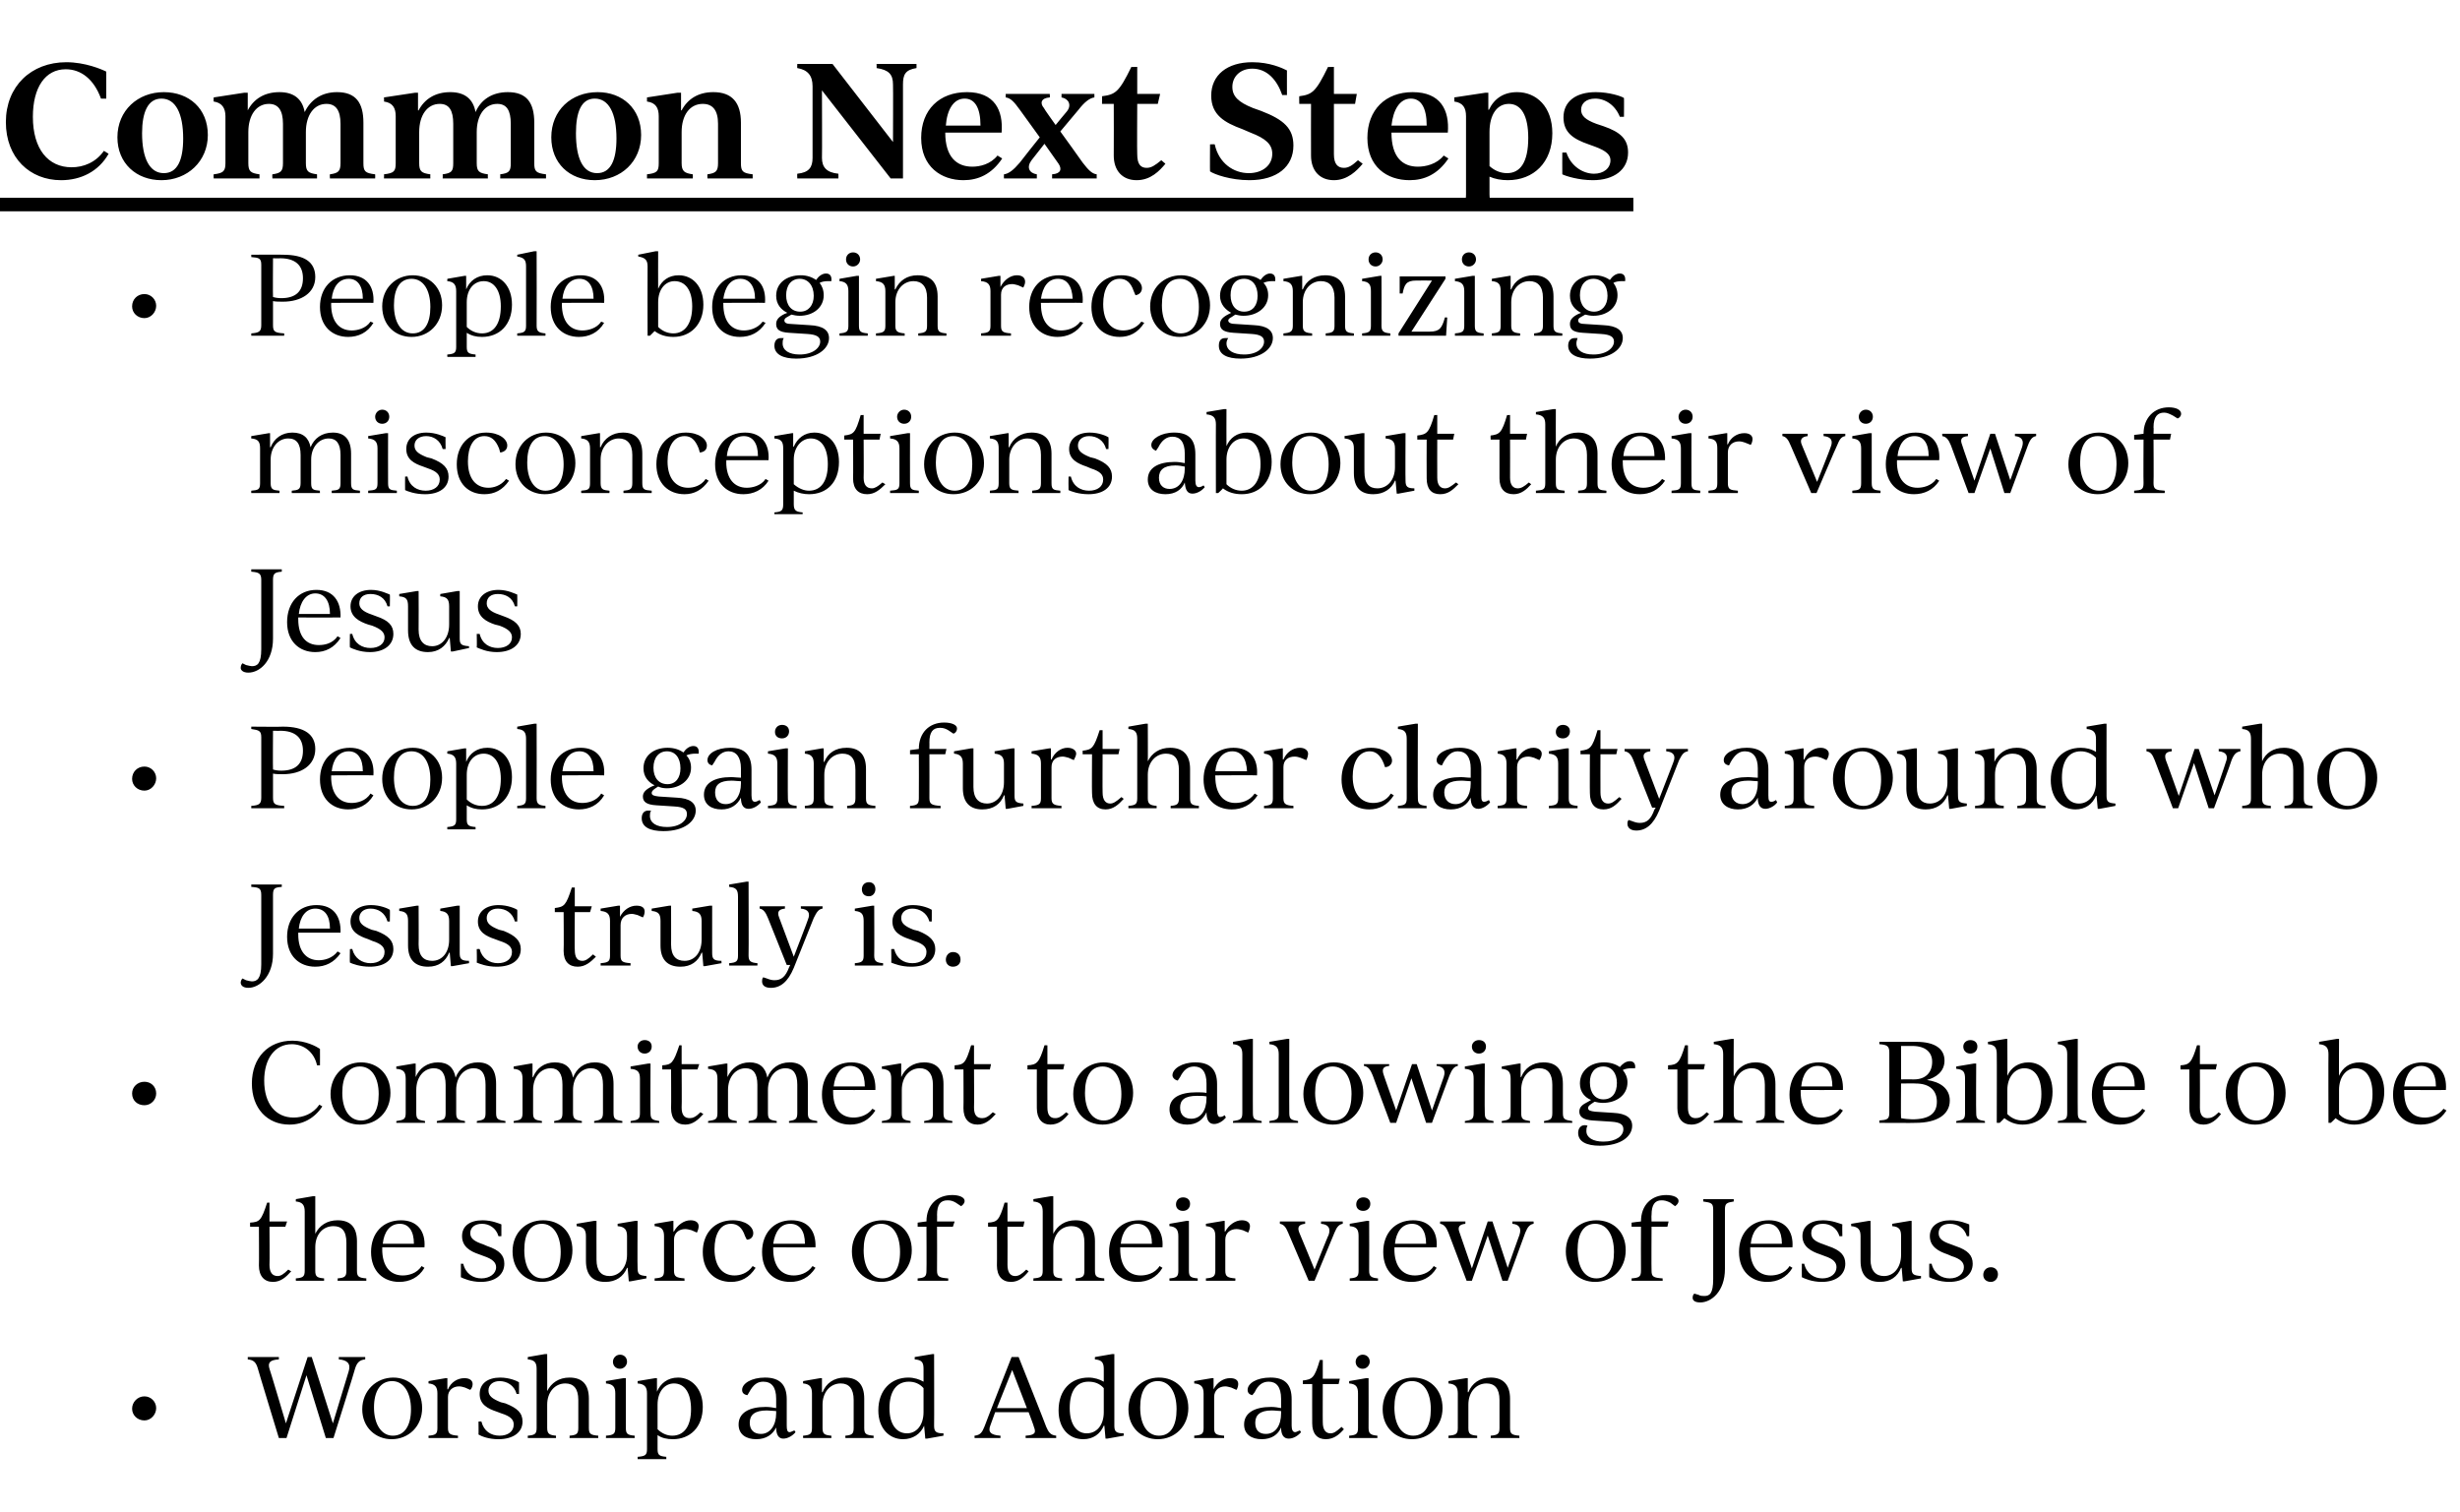
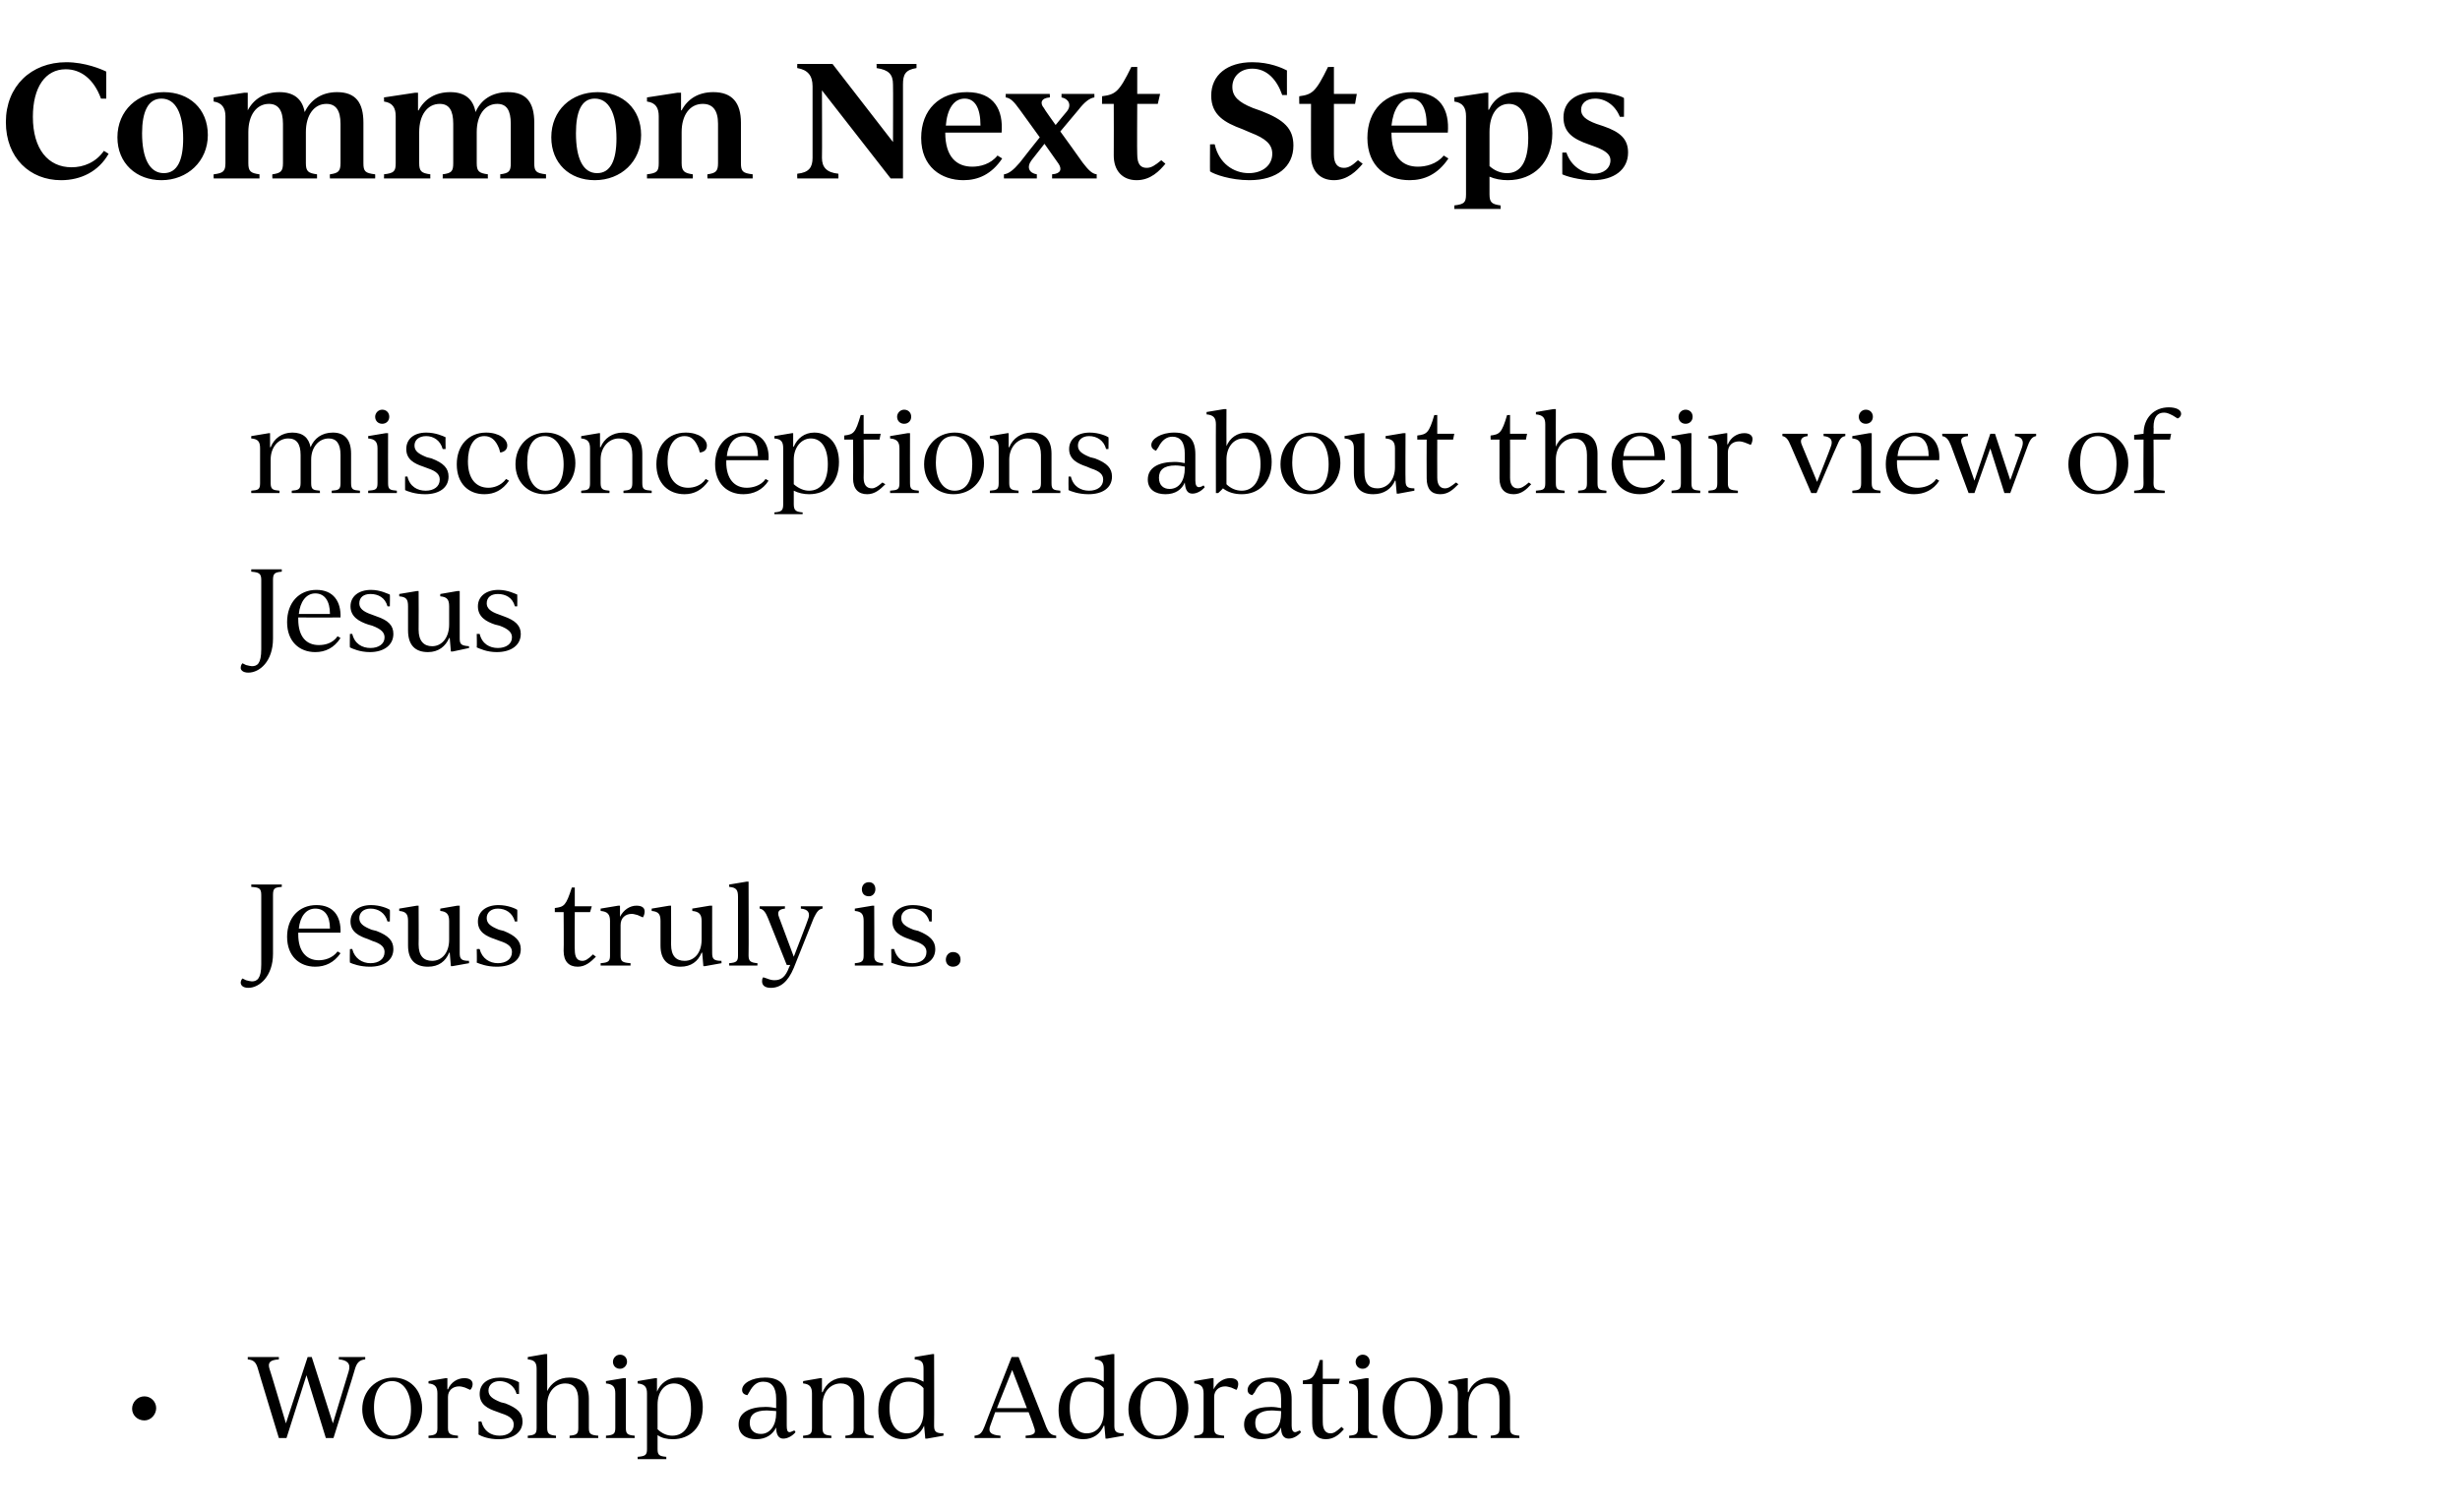
<svg xmlns="http://www.w3.org/2000/svg" version="1.1" width="419px" height="257.6px" viewBox="0 -10 419 257.6" style="top:-10px">
  <desc>Common Next Steps People begin recognizing misconceptions about their view of Jesus People gain further clarity aroun...</desc>
  <defs />
  <g class="svg-textframe-underlines">
-     <rect class="svg-underline" x="0" y="23.7" width="278.2" height="2.3" style="fill:#000;" />
-   </g>
+     </g>
  <g id="Polygon356941">
    <path d="m22.5 230c0-1.1.9-2.1 2.1-2.1c1.1 0 2 .9 2 2c0 1.1-.9 2.1-2 2.1c-1.2 0-2.1-.9-2.1-2zm39.7-8.8c0 0 .03.37 0 .4c-1 .1-1.4.6-1.7 1.5c.04.05-3.7 11.9-3.7 11.9l-1.3 0l-3.3-10.7l-3.4 10.7l-1.3 0c0 0-3.64-11.93-3.6-11.9c-.3-1-.7-1.4-1.7-1.5c0-.03 0-.4 0-.4l5.3 0c0 0-.01.37 0 .4c-1.6.1-1.9.6-1.6 1.6c.05.02 2.8 9.3 2.8 9.3l3.7-11.3l.7 0l3.6 11.3c0 0 2.71-8.88 2.7-8.9c.4-1.3-.3-1.9-1.7-2c.04-.03 0-.4 0-.4l4.5 0zm-.5 8.9c0-3.2 2.4-5.4 5.3-5.4c2.7 0 4.9 2 4.9 5.2c0 3.1-2.3 5.3-5.2 5.3c-2.7 0-5-2-5-5.1zm8.3 0c0-2.9-1.3-4.8-3.2-4.8c-2 0-3.1 1.7-3.1 4.5c0 2.9 1.3 4.8 3.2 4.8c2 0 3.1-1.7 3.1-4.5zm10.5-4.3c0 .3-.1.7-.4 1c0 0-.9-.4-.9-.4c-.3-.1-.7-.2-1-.2c-1.1 0-1.9.7-1.9 1.8c0 0 0 5.3 0 5.3c0 1 .4 1.2 1.7 1.3c.02.02 0 .4 0 .4l-5 0c0 0-.04-.38 0-.4c1.2-.1 1.5-.3 1.5-1.3c0 0 0-5.9 0-5.9c0-1.1-.4-1.6-1.5-1.7c-.04.01 0-.4 0-.4l2.9-.5l.3 0l0 1.9c0 0 .09-.02.1 0c.5-1.2 1.6-1.9 2.8-1.9c.9 0 1.4.4 1.4 1zm1 8.6c.03.05 0-2.2 0-2.2c0 0 .47-.05.5 0c.4 1.6 1.6 2.4 3.1 2.4c1.4 0 2.4-.7 2.4-1.9c0-.8-.5-1.4-2.1-1.9c0 0-.8-.3-.8-.3c-1.5-.5-2.9-1.2-2.9-3c0-1.8 1.4-2.8 3.5-2.8c1.6 0 2.9.6 3.2.8c.01-.04 0 2 0 2c0 0-.43-.02-.4 0c-.4-1.5-1.7-2.2-2.9-2.2c-1.2 0-1.9.7-1.9 1.6c0 .9.6 1.4 2.1 2c0 0 .8.2.8.2c2 .8 2.9 1.6 2.9 3.1c0 1.9-1.7 3-4.1 3c-1.7 0-2.9-.5-3.4-.8zm20.4.2c-.03.02 0 .4 0 .4l-4.9 0c0 0 .05-.38 0-.4c1.2-.1 1.5-.3 1.5-1.3c0 0 0-4.8 0-4.8c0-1.9-.8-2.8-2.2-2.8c-1.8 0-3.1 1.5-3.1 3.6c0 0 0 4 0 4c0 1 .4 1.2 1.5 1.3c.01.02 0 .4 0 .4l-4.8 0c0 0-.03-.38 0-.4c1.2-.1 1.5-.3 1.5-1.3c0 0 0-10.1 0-10.1c0-1.1-.4-1.5-1.5-1.6c-.03-.05 0-.4 0-.4l2.9-.5l.4 0c0 0 .01 6.34 0 6.3c.7-1.4 2-2.3 3.8-2.3c2.2 0 3.3 1.2 3.3 3.6c0 0 0 5 0 5c0 1 .3 1.2 1.6 1.3zm2.5-12.6c0-.6.5-1.2 1.2-1.2c.7 0 1.2.5 1.2 1.2c0 .6-.5 1.2-1.2 1.2c-.7 0-1.2-.5-1.2-1.2zm-1.2 12.6c1.3-.1 1.6-.3 1.6-1.3c0 0 0-5.9 0-5.9c0-1.1-.4-1.6-1.6-1.7c.04.01 0-.4 0-.4l3-.5l.4 0c0 0-.01 8.49 0 8.5c0 1 .3 1.2 1.5 1.3c-.01.02 0 .4 0 .4l-4.9 0c0 0 .04-.38 0-.4zm16.5-4.9c0 3.5-2.2 5.5-5.1 5.5c-1 0-1.9-.2-2.6-.7c0 0 0 2.4 0 2.4c0 1 .3 1.2 1.5 1.3c-.04.05 0 .4 0 .4l-4.9 0c0 0 .02-.35 0-.4c1.3-.1 1.6-.3 1.6-1.3c0 0 0-9.5 0-9.5c0-1.1-.4-1.6-1.6-1.7c.02.01 0-.4 0-.4l3-.5l.3 0l0 2.3c0 0 0 .02 0 0c.6-1.4 1.8-2.4 3.6-2.4c2.3 0 4.2 1.9 4.2 5zm-2 .4c0-2.8-1.1-4.4-2.9-4.4c-1.6 0-2.8 1.4-2.8 3.6c0 0 0 4.2 0 4.2c.7.7 1.6 1.1 2.5 1.1c2 0 3.2-1.6 3.2-4.5zm17.8 3.9c-.5.6-1.3 1.1-2.1 1.1c-.8 0-1.2-.7-1.2-1.9c-.6 1.2-1.7 2-3.4 2c-1.7 0-3-.8-3-2.5c0-2 1.8-3 4.6-3c.7 0 1.2.1 1.8.2c0 0 0-1.6 0-1.6c0-2-.8-2.9-2.2-2.9c-1 0-1.7.5-2.4 1.8c0 0-.3.5-.3.5c-.6-.1-.9-.4-.9-.9c0-1.1 1.6-2.1 3.9-2.1c2.5 0 3.7 1.2 3.7 3.7c0 0 0 4.5 0 4.5c0 .7.1 1.1.5 1.1c.2 0 .5-.2.8-.3c0 0 .2.3.2.3zm-3.3-3.2c0 0 0-.4 0-.4c-.5 0-1.1-.1-1.6-.1c-2.1 0-2.9.8-2.9 2.1c0 1.3.8 1.9 1.9 1.9c1.6 0 2.6-1.5 2.6-3.5zm16.6 3.8c-.02.02 0 .4 0 .4l-4.8 0c0 0-.05-.38 0-.4c1.1-.1 1.4-.3 1.4-1.3c0 0 0-4.8 0-4.8c0-1.9-.8-2.8-2.2-2.8c-1.8 0-3.1 1.5-3.1 3.6c0 0 0 4 0 4c0 1 .3 1.2 1.5 1.3c.02.02 0 .4 0 .4l-4.8 0c0 0-.05-.38 0-.4c1.2-.1 1.5-.3 1.5-1.3c0 0 0-5.9 0-5.9c0-1.1-.4-1.6-1.5-1.7c-.05.01 0-.4 0-.4l2.9-.5l.3 0l0 2.4c0 0 .08-.04.1 0c.6-1.5 1.9-2.5 3.8-2.5c2.2 0 3.3 1.2 3.3 3.6c0 0 0 5 0 5c0 1 .3 1.2 1.6 1.3zm11.9-.4c-.02.02 0 .4 0 .4l-2.8.5l-.3 0l-.2-2.2c0 0-.04-.03 0 0c-.6 1.4-1.9 2.3-3.6 2.3c-2.3 0-4.2-1.8-4.2-4.9c0-3.5 2.2-5.6 5.1-5.6c1 0 1.9.3 2.6.7c0 0 0-2.2 0-2.2c0-1.1-.3-1.5-1.5-1.6c-.02-.05 0-.4 0-.4l3-.5l.3 0c0 0 .03 12.23 0 12.2c0 1 .3 1.3 1.6 1.3zm-3.4-3.6c0 0 0-4.1 0-4.1c-.7-.8-1.6-1.1-2.5-1.1c-2 0-3.3 1.5-3.3 4.5c0 2.8 1.2 4.3 3 4.3c1.6 0 2.8-1.4 2.8-3.6zm22.6 4c-.03 0 0 .4 0 .4l-5.2 0c0 0-.04-.4 0-.4c1.6-.1 1.8-.5 1.4-1.5c.05 0-.9-2.5-.9-2.5l-5.7 0c0 0-.8 2.18-.8 2.2c-.5 1.2.1 1.7 1.7 1.8c.03 0 0 .4 0 .4l-4.4 0c0 0-.04-.4 0-.4c1-.1 1.3-.6 1.7-1.6c-.04.02 4.6-11.8 4.6-11.8l1.2 0c0 0 4.74 11.9 4.7 11.9c.4.9.7 1.4 1.7 1.5zm-5-4.7l-2.5-6.5l-2.6 6.5l5.1 0zm16.5 4.3c-.04.02 0 .4 0 .4l-2.8.5l-.3 0l-.2-2.2c0 0-.07-.03-.1 0c-.6 1.4-1.8 2.3-3.5 2.3c-2.4 0-4.2-1.8-4.2-4.9c0-3.5 2.1-5.6 5.1-5.6c1 0 1.9.3 2.6.7c0 0 0-2.2 0-2.2c0-1.1-.4-1.5-1.5-1.6c-.04-.05 0-.4 0-.4l2.9-.5l.4 0c0 0 0 12.23 0 12.2c0 1 .3 1.3 1.6 1.3zm-3.4-3.6c0 0 0-4.1 0-4.1c-.7-.8-1.6-1.1-2.6-1.1c-2 0-3.2 1.5-3.2 4.5c0 2.8 1.2 4.3 2.9 4.3c1.7 0 2.9-1.4 2.9-3.6zm4.2-.5c0-3.2 2.3-5.4 5.2-5.4c2.8 0 5 2 5 5.2c0 3.1-2.3 5.3-5.2 5.3c-2.8 0-5-2-5-5.1zm8.2 0c0-2.9-1.2-4.8-3.2-4.8c-2 0-3 1.7-3 4.5c0 2.9 1.2 4.8 3.2 4.8c2 0 3-1.7 3-4.5zm10.5-4.3c0 .3-.1.7-.3 1c0 0-.9-.4-.9-.4c-.4-.1-.7-.2-1-.2c-1.1 0-1.9.7-1.9 1.8c0 0 0 5.3 0 5.3c0 1 .3 1.2 1.7 1.3c-.02.02 0 .4 0 .4l-5.1 0c0 0 .02-.38 0-.4c1.3-.1 1.6-.3 1.6-1.3c0 0 0-5.9 0-5.9c0-1.1-.4-1.6-1.6-1.7c.02.01 0-.4 0-.4l3-.5l.3 0l0 1.9c0 0 .05-.02 0 0c.6-1.2 1.7-1.9 2.8-1.9c1 0 1.4.4 1.4 1zm10.7 8.2c-.5.6-1.3 1.1-2.1 1.1c-.9 0-1.3-.7-1.3-1.9c-.5 1.2-1.6 2-3.3 2c-1.7 0-3-.8-3-2.5c0-2 1.8-3 4.6-3c.6 0 1.2.1 1.7.2c0 0 0-1.6 0-1.6c0-2-.8-2.9-2.1-2.9c-1 0-1.8.5-2.4 1.8c0 0-.4.5-.4.5c-.5-.1-.8-.4-.8-.9c0-1.1 1.5-2.1 3.9-2.1c2.5 0 3.6 1.2 3.6 3.7c0 0 0 4.5 0 4.5c0 .7.2 1.1.6 1.1c.2 0 .5-.2.8-.3c0 0 .2.3.2.3zm-3.4-3.2c0 0 0-.4 0-.4c-.5 0-1-.1-1.6-.1c-2 0-2.8.8-2.8 2.1c0 1.3.7 1.9 1.8 1.9c1.7 0 2.6-1.5 2.6-3.5zm10.7 2.7c-.8.9-1.7 1.7-3.1 1.7c-1.4 0-2.3-.9-2.3-2.7c-.02-.05 0-6.7 0-6.7l-1.6 0c0 0 .02-.62 0-.6c1.6-.2 2-.4 2.9-3.5c-.01.02.5 0 .5 0l0 3.2l2.9 0l-.2.9l-2.7 0c0 0-.02 6.54 0 6.5c0 1.3.5 1.9 1.3 1.9c.6 0 1-.3 1.9-1.1c0 0 .4.4.4.4zm2-11.5c0-.6.5-1.2 1.2-1.2c.7 0 1.2.5 1.2 1.2c0 .6-.5 1.2-1.2 1.2c-.7 0-1.2-.5-1.2-1.2zm-1.1 12.6c1.2-.1 1.5-.3 1.5-1.3c0 0 0-5.9 0-5.9c0-1.1-.3-1.6-1.5-1.7c-.03.01 0-.4 0-.4l2.9-.5l.4 0c0 0 .02 8.49 0 8.5c0 1 .4 1.2 1.5 1.3c.02.02 0 .4 0 .4l-4.8 0c0 0-.03-.38 0-.4zm5.7-4.5c0-3.2 2.3-5.4 5.2-5.4c2.8 0 5 2 5 5.2c0 3.1-2.3 5.3-5.2 5.3c-2.8 0-5-2-5-5.1zm8.2 0c0-2.9-1.2-4.8-3.2-4.8c-2 0-3 1.7-3 4.5c0 2.9 1.2 4.8 3.2 4.8c2 0 3-1.7 3-4.5zm15.1 4.5c-.05.02 0 .4 0 .4l-4.9 0c0 0 .03-.38 0-.4c1.2-.1 1.5-.3 1.5-1.3c0 0 0-4.8 0-4.8c0-1.9-.8-2.8-2.2-2.8c-1.8 0-3.1 1.5-3.1 3.6c0 0 0 4 0 4c0 1 .3 1.2 1.5 1.3c-.01.02 0 .4 0 .4l-4.9 0c0 0 .03-.38 0-.4c1.3-.1 1.6-.3 1.6-1.3c0 0 0-5.9 0-5.9c0-1.1-.4-1.6-1.6-1.7c.03.01 0-.4 0-.4l3-.5l.3 0l0 2.4c0 0 .05-.04.1 0c.6-1.5 1.9-2.5 3.8-2.5c2.1 0 3.3 1.2 3.3 3.6c0 0 0 5 0 5c0 1 .3 1.2 1.6 1.3z" stroke="none" fill="#000" />
  </g>
  <g id="Polygon356940">
-     <path d="m49.6 206.6c-.9 1-1.8 1.8-3.1 1.8c-1.5 0-2.4-1-2.4-2.8c.04.02 0-6.6 0-6.6l-1.5 0c0 0-.02-.65 0-.7c1.6-.1 1.9-.3 2.9-3.4c-.05-.01.4 0 .4 0l0 3.2l3 0l-.3.9l-2.7 0c0 0 .05 6.51 0 6.5c0 1.3.5 1.9 1.4 1.9c.5 0 1-.3 1.8-1.1c0 0 .5.3.5.3zm12.8 1.2c-.03-.01 0 .4 0 .4l-4.9 0c0 0 .04-.41 0-.4c1.2-.1 1.5-.3 1.5-1.3c0 0 0-4.8 0-4.8c0-2-.8-2.8-2.2-2.8c-1.8 0-3.1 1.4-3.1 3.6c0 0 0 4 0 4c0 1 .3 1.2 1.5 1.3c.01-.01 0 .4 0 .4l-4.8 0c0 0-.04-.41 0-.4c1.2-.1 1.5-.3 1.5-1.3c0 0 0-10.1 0-10.1c0-1.1-.4-1.6-1.5-1.7c-.04.02 0-.4 0-.4l2.9-.5l.4 0c0 0 .01 6.41 0 6.4c.7-1.4 2-2.3 3.8-2.3c2.2 0 3.3 1.2 3.3 3.6c0 0 0 5 0 5c0 1 .3 1.2 1.6 1.3zm9.9-1.8c-1 1.7-2.6 2.4-4.3 2.4c-2.7 0-4.8-1.8-4.8-5.1c0-3.2 2-5.4 5.1-5.4c2.8 0 4.2 1.9 4 4.6c0 .05-7.2 0-7.2 0c0 0 .04.33 0 .3c0 3 1.4 4.5 3.5 4.5c.9 0 2.4-.3 3.2-1.6c0 0 .5.3.5.3zm-7.1-4.1c0 0 5.3 0 5.3 0c0-2.2-.9-3.4-2.4-3.4c-1.7 0-2.7 1.4-2.9 3.4zm13.3 5.7c.01.02 0-2.3 0-2.3c0 0 .45.02.4 0c.4 1.7 1.7 2.5 3.1 2.5c1.4 0 2.5-.8 2.5-1.9c0-.8-.6-1.4-2.1-1.9c0 0-.8-.3-.8-.3c-1.5-.5-2.9-1.3-2.9-3.1c0-1.7 1.3-2.7 3.5-2.7c1.6 0 2.9.6 3.2.7c-.01.03 0 2 0 2c0 0-.45.05-.5 0c-.4-1.4-1.6-2.1-2.8-2.1c-1.2 0-2 .6-2 1.6c0 .9.7 1.4 2.2 1.9c0 0 .7.3.7.3c2.1.7 2.9 1.6 2.9 3c0 1.9-1.6 3.1-4 3.1c-1.7 0-3-.6-3.4-.8zm8.8-4.4c0-3.2 2.3-5.3 5.2-5.3c2.8 0 5 1.9 5 5.1c0 3.2-2.3 5.4-5.2 5.4c-2.8 0-5-2-5-5.2zm8.2.1c0-2.9-1.3-4.8-3.2-4.8c-2 0-3 1.7-3 4.5c0 2.9 1.2 4.8 3.1 4.8c2 0 3.1-1.7 3.1-4.5zm14.6 4.1c.01-.01 0 .4 0 .4l-2.7.5l-.3 0l-.2-2.3c0 0-.12 0-.1 0c-.6 1.5-1.9 2.4-3.7 2.4c-2.2 0-3.3-1.2-3.3-3.6c0 0 0-4.2 0-4.2c0-1.1-.4-1.6-1.6-1.7c.04-.02 0-.4 0-.4l3-.5l.4 0c0 0-.02 6.6 0 6.6c0 1.9.8 2.8 2.2 2.8c1.7 0 3-1.5 3-3.6c0 0 0-3.2 0-3.2c0-1.1-.4-1.6-1.6-1.7c.01-.02 0-.4 0-.4l3-.5l.4 0c0 0-.05 8.1 0 8.1c0 1 .3 1.2 1.5 1.3zm8.9-8.5c0 .3-.1.7-.3 1.1c0 0-.9-.4-.9-.4c-.4-.1-.7-.2-1.1-.2c-1 0-1.9.6-1.9 1.8c0 0 0 5.3 0 5.3c0 1 .4 1.2 1.8 1.3c-.05-.01 0 .4 0 .4l-5.1 0c0 0 0-.41 0-.4c1.3-.1 1.6-.3 1.6-1.3c0 0 0-5.9 0-5.9c0-1.1-.4-1.6-1.6-1.7c0-.02 0-.4 0-.4l3-.5l.2 0l0 1.8c0 0 .13.05.1 0c.6-1.1 1.7-1.9 2.8-1.9c.9 0 1.4.4 1.4 1zm.7 4.4c0-3.3 2.1-5.4 5.1-5.4c2.2 0 3.5 1.1 3.5 2.2c0 .6-.4 1.1-1.1 1.1c0 0-.3-.6-.3-.6c-.5-1.5-1.3-2.1-2.4-2.1c-1.9 0-2.8 1.9-2.8 4.3c0 3 1.4 4.5 3.4 4.5c.9 0 2.2-.3 3.1-1.6c0 0 .5.3.5.3c-1.1 1.7-2.5 2.4-4.2 2.4c-2.7 0-4.8-1.8-4.8-5.1zm19.2 2.7c-1.1 1.7-2.6 2.4-4.3 2.4c-2.8 0-4.8-1.8-4.8-5.1c0-3.2 2-5.4 5-5.4c2.9 0 4.2 1.9 4.1 4.6c-.05.05-7.2 0-7.2 0c0 0-.01.33 0 .3c0 3 1.4 4.5 3.5 4.5c.9 0 2.3-.3 3.2-1.6c0 0 .5.3.5.3zm-7.2-4.1c0 0 5.4 0 5.4 0c0-2.2-.9-3.4-2.5-3.4c-1.7 0-2.6 1.4-2.9 3.4zm13.4 1.3c0-3.2 2.3-5.3 5.2-5.3c2.8 0 5 1.9 5 5.1c0 3.2-2.3 5.4-5.2 5.4c-2.8 0-5-2-5-5.2zm8.2.1c0-2.9-1.2-4.8-3.2-4.8c-2 0-3 1.7-3 4.5c0 2.9 1.2 4.8 3.2 4.8c1.9 0 3-1.7 3-4.5zm11-8.7c0 .4-.3.7-.6.9c0 0-.9-.6-.9-.6c-.5-.3-.9-.4-1.4-.4c-1.2 0-1.8.7-1.8 2.5c.03-.04 0 1.1 0 1.1l3 0l-.3.9l-2.7 0c0 0 .03 7.46 0 7.5c0 1 .4 1.2 1.9 1.3c.02-.01 0 .4 0 .4l-5.2 0c0 0-.02-.41 0-.4c1.2-.1 1.5-.3 1.5-1.3c.04-.04 0-7.5 0-7.5l-1.5 0l0-.7c0 0 1.54-.22 1.5-.2c0-2.8 1.8-4.5 4.4-4.5c1.2 0 2.1.4 2.1 1zm10.9 12c-.8 1-1.7 1.8-3 1.8c-1.5 0-2.4-1-2.4-2.8c.03.02 0-6.6 0-6.6l-1.5 0c0 0-.03-.65 0-.7c1.5-.1 1.9-.3 2.8-3.4c.04-.01.5 0 .5 0l0 3.2l2.9 0l-.2.9l-2.7 0c0 0 .03 6.51 0 6.5c0 1.3.5 1.9 1.3 1.9c.6 0 1.1-.3 1.9-1.1c0 0 .4.3.4.3zm12.9 1.2c-.05-.01 0 .4 0 .4l-4.9 0c0 0 .03-.41 0-.4c1.2-.1 1.5-.3 1.5-1.3c0 0 0-4.8 0-4.8c0-2-.8-2.8-2.2-2.8c-1.8 0-3.1 1.4-3.1 3.6c0 0 0 4 0 4c0 1 .3 1.2 1.5 1.3c-.01-.01 0 .4 0 .4l-4.9 0c0 0 .05-.41 0-.4c1.3-.1 1.6-.3 1.6-1.3c0 0 0-10.1 0-10.1c0-1.1-.4-1.6-1.6-1.7c.05.02 0-.4 0-.4l3-.5l.4 0c0 0-.01 6.41 0 6.4c.7-1.4 2-2.3 3.8-2.3c2.2 0 3.3 1.2 3.3 3.6c0 0 0 5 0 5c0 1 .3 1.2 1.6 1.3zm9.9-1.8c-1 1.7-2.6 2.4-4.3 2.4c-2.7 0-4.8-1.8-4.8-5.1c0-3.2 2-5.4 5.1-5.4c2.8 0 4.2 1.9 4 4.6c-.02.05-7.2 0-7.2 0c0 0 .02.33 0 .3c0 3 1.4 4.5 3.5 4.5c.9 0 2.4-.3 3.2-1.6c0 0 .5.3.5.3zm-7.1-4.1c0 0 5.3 0 5.3 0c0-2.2-.9-3.4-2.5-3.4c-1.6 0-2.6 1.4-2.8 3.4zm9.4-6.7c0-.7.5-1.2 1.2-1.2c.7 0 1.2.4 1.2 1.1c0 .7-.5 1.2-1.2 1.2c-.7 0-1.2-.4-1.2-1.1zm-1.1 12.6c1.2-.1 1.5-.3 1.5-1.3c0 0 0-5.9 0-5.9c0-1.1-.4-1.6-1.5-1.7c-.05-.02 0-.4 0-.4l2.9-.5l.4 0c0 0-.01 8.46 0 8.5c0 1 .3 1.2 1.5 1.3c-.01-.01 0 .4 0 .4l-4.8 0c0 0-.05-.41 0-.4zm13.7-8.9c0 .3-.1.7-.3 1.1c0 0-.9-.4-.9-.4c-.4-.1-.7-.2-1.1-.2c-1 0-1.9.6-1.9 1.8c0 0 0 5.3 0 5.3c0 1 .4 1.2 1.7 1.3c.05-.01 0 .4 0 .4l-5 0c0 0-.01-.41 0-.4c1.2-.1 1.6-.3 1.6-1.3c0 0 0-5.9 0-5.9c0-1.1-.4-1.6-1.6-1.7c-.01-.02 0-.4 0-.4l3-.5l.2 0l0 1.8c0 0 .12.05.1 0c.6-1.1 1.7-1.9 2.8-1.9c.9 0 1.4.4 1.4 1zm15.8-.8c0 0 .02.36 0 .4c-.6.1-1 .5-1.4 1.5c-.02.04-3.4 8.2-3.4 8.2l-1 0c0 0-3.49-8.16-3.5-8.2c-.4-1-.8-1.4-1.4-1.5c-.03-.04 0-.4 0-.4l4.3 0c0 0-.02.36 0 .4c-1 .1-1.4.5-1 1.5c.03 0 2.6 6.3 2.6 6.3c0 0 2.35-5.94 2.4-5.9c.4-1.2-.1-1.8-1.3-1.9c.03-.04 0-.4 0-.4l3.7 0zm2.3-2.9c0-.7.5-1.2 1.2-1.2c.7 0 1.2.4 1.2 1.1c0 .7-.5 1.2-1.2 1.2c-.7 0-1.2-.4-1.2-1.1zm-1.1 12.6c1.2-.1 1.5-.3 1.5-1.3c0 0 0-5.9 0-5.9c0-1.1-.3-1.6-1.5-1.7c-.02-.02 0-.4 0-.4l2.9-.5l.4 0c0 0 .03 8.46 0 8.5c0 1 .4 1.2 1.5 1.3c.03-.01 0 .4 0 .4l-4.8 0c0 0-.02-.41 0-.4zm14.8-1.8c-1 1.7-2.6 2.4-4.3 2.4c-2.7 0-4.8-1.8-4.8-5.1c0-3.2 2-5.4 5.1-5.4c2.8 0 4.2 1.9 4 4.6c0 .05-7.2 0-7.2 0c0 0 .04.33 0 .3c0 3 1.4 4.5 3.5 4.5c.9 0 2.4-.3 3.2-1.6c0 0 .5.3.5.3zm-7.1-4.1c0 0 5.3 0 5.3 0c0-2.2-.9-3.4-2.4-3.4c-1.7 0-2.7 1.4-2.9 3.4zm23.6-3.8c0 0 .05.36 0 .4c-.6.1-1 .5-1.4 1.5c0 .04-3 8.2-3 8.2l-.9 0l-2.5-7.7l-2.7 7.7l-.9 0c0 0-3.1-8.16-3.1-8.2c-.4-1-.8-1.4-1.4-1.5c-.05-.04 0-.4 0-.4l4.3 0c0 0-.04.36 0 .4c-1 .1-1.4.5-1 1.5c0 0 2.1 6.1 2.1 6.1l2.7-8l.8 0l2.6 7.9c0 0 2-5.64 2-5.6c.4-1.2-.1-1.8-1.2-1.9c-.02-.04 0-.4 0-.4l3.6 0zm5.5 5.1c0-3.2 2.3-5.3 5.2-5.3c2.8 0 5 1.9 5 5.1c0 3.2-2.3 5.4-5.2 5.4c-2.8 0-5-2-5-5.2zm8.2.1c0-2.9-1.2-4.8-3.2-4.8c-2 0-3 1.7-3 4.5c0 2.9 1.2 4.8 3.2 4.8c2 0 3-1.7 3-4.5zm11-8.7c0 .4-.3.7-.6.9c0 0-.8-.6-.8-.6c-.6-.3-1-.4-1.5-.4c-1.1 0-1.7.7-1.7 2.5c-.04-.04 0 1.1 0 1.1l2.9 0l-.2.9l-2.7 0c0 0-.04 7.46 0 7.5c0 1 .3 1.2 1.9 1.3c-.04-.01 0 .4 0 .4l-5.3 0c0 0 .02-.41 0-.4c1.3-.1 1.6-.3 1.6-1.3c-.03-.04 0-7.5 0-7.5l-1.6 0l0-.7c0 0 1.57-.22 1.6-.2c0-2.8 1.8-4.5 4.3-4.5c1.2 0 2.1.4 2.1 1zm2.4 16.5c0-.3.1-.6.3-.7c0 0 .7.2.7.2c.3.2.7.2 1 .2c.9 0 1.5-.4 1.5-2.9c0 0 0-11.8 0-11.8c0-1.1-.3-1.2-1.7-1.4c.01.04 0-.4 0-.4l5.2 0c0 0 0 .44 0 .4c-1.2.2-1.5.3-1.5 1.4c0 0 0 10.1 0 10.1c0 3.8-2.3 5.7-4.2 5.7c-1 0-1.3-.4-1.3-.8zm17-5.1c-1 1.7-2.6 2.4-4.3 2.4c-2.7 0-4.8-1.8-4.8-5.1c0-3.2 2-5.4 5.1-5.4c2.8 0 4.2 1.9 4 4.6c-.01.05-7.2 0-7.2 0c0 0 .03.33 0 .3c0 3 1.4 4.5 3.5 4.5c.9 0 2.4-.3 3.2-1.6c0 0 .5.3.5.3zm-7.1-4.1c0 0 5.3 0 5.3 0c0-2.2-.9-3.4-2.4-3.4c-1.7 0-2.7 1.4-2.9 3.4zm8.7 5.7c-.02.02 0-2.3 0-2.3c0 0 .42.02.4 0c.4 1.7 1.7 2.5 3.1 2.5c1.4 0 2.4-.8 2.4-1.9c0-.8-.5-1.4-2-1.9c0 0-.8-.3-.8-.3c-1.5-.5-3-1.3-3-3.1c0-1.7 1.4-2.7 3.5-2.7c1.6 0 2.9.6 3.3.7c-.04.03 0 2 0 2c0 0-.48.05-.5 0c-.4-1.4-1.6-2.1-2.8-2.1c-1.3 0-2 .6-2 1.6c0 .9.6 1.4 2.1 1.9c0 0 .8.3.8.3c2.1.7 2.9 1.6 2.9 3c0 1.9-1.6 3.1-4 3.1c-1.7 0-3-.6-3.4-.8zm20.3-.2c-.03-.01 0 .4 0 .4l-2.8.5l-.3 0l-.2-2.3c0 0-.05 0-.1 0c-.6 1.5-1.8 2.4-3.6 2.4c-2.2 0-3.3-1.2-3.3-3.6c0 0 0-4.2 0-4.2c0-1.1-.4-1.6-1.6-1.7c0-.02 0-.4 0-.4l3-.5l.3 0c0 0 .04 6.6 0 6.6c0 1.9.9 2.8 2.3 2.8c1.7 0 2.9-1.5 2.9-3.6c0 0 0-3.2 0-3.2c0-1.1-.3-1.6-1.5-1.7c-.03-.02 0-.4 0-.4l3-.5l.3 0c0 0 .02 8.1 0 8.1c0 1 .3 1.2 1.6 1.3zm1.4.2c-.03.02 0-2.3 0-2.3c0 0 .4.02.4 0c.4 1.7 1.7 2.5 3.1 2.5c1.4 0 2.4-.8 2.4-1.9c0-.8-.5-1.4-2.1-1.9c0 0-.7-.3-.7-.3c-1.5-.5-3-1.3-3-3.1c0-1.7 1.4-2.7 3.5-2.7c1.6 0 2.9.6 3.2.7c.04.03 0 2 0 2c0 0-.39.05-.4 0c-.4-1.4-1.6-2.1-2.9-2.1c-1.2 0-1.9.6-1.9 1.6c0 .9.6 1.4 2.1 1.9c0 0 .8.3.8.3c2.1.7 2.9 1.6 2.9 3c0 1.9-1.6 3.1-4 3.1c-1.7 0-3-.6-3.4-.8zm9.2-.4c0-.7.5-1.3 1.3-1.3c.7 0 1.2.5 1.2 1.2c0 .7-.5 1.3-1.2 1.3c-.8 0-1.3-.5-1.3-1.2z" stroke="none" fill="#000" />
-   </g>
+     </g>
  <g id="Polygon356939">
-     <path d="m22.5 176.3c0-1.1.9-2 2.1-2c1.1 0 2 .8 2 2c0 1.1-.9 2-2 2c-1.2 0-2.1-.8-2.1-2zm20.4-1.7c0-4.4 2.8-7.3 6.9-7.3c2.3 0 4.1 1 4.7 1.4c.01-.03 0 2.8 0 2.8c0 0-.48 0-.5 0c-.5-2.3-2.3-3.6-4.3-3.6c-2.9 0-4.7 2.5-4.7 6.2c0 4 2 6.3 5 6.3c1.6 0 3.3-.6 4.4-2.2c0 0 .5.3.5.3c-1.3 2-3.3 3.1-5.6 3.1c-3.8 0-6.4-2.8-6.4-7zm13.4 1.8c0-3.2 2.3-5.4 5.2-5.4c2.8 0 5 2 5 5.2c0 3.2-2.3 5.4-5.2 5.4c-2.8 0-5-2-5-5.2zm8.2 0c0-2.8-1.2-4.7-3.2-4.7c-2 0-3 1.7-3 4.5c0 2.8 1.2 4.7 3.2 4.7c2 0 3-1.7 3-4.5zm21.6 4.6c-.03-.04 0 .3 0 .3l-4.9 0c0 0 .05-.34 0-.3c1.2-.2 1.5-.3 1.5-1.4c0 0 0-4.8 0-4.8c0-1.9-.7-2.8-2-2.8c-1.7 0-3 1.5-3 3.7c0 0 0 3.9 0 3.9c0 1.1.3 1.2 1.5 1.4c-.01-.04 0 .3 0 .3l-4.8 0c0 0 .01-.34 0-.3c1.2-.2 1.5-.3 1.5-1.4c0 0 0-4.8 0-4.8c0-1.9-.7-2.8-2-2.8c-1.7 0-3 1.5-3 3.7c0 0 0 3.9 0 3.9c0 1.1.3 1.2 1.5 1.4c-.02-.04 0 .3 0 .3l-4.9 0c0 0 .01-.34 0-.3c1.3-.2 1.6-.3 1.6-1.4c0 0 0-5.8 0-5.8c0-1.2-.4-1.6-1.6-1.7c.01-.05 0-.4 0-.4l3-.5l.3 0l0 2.3c0 0 .04-.01 0 0c.6-1.5 2-2.5 3.8-2.5c1.7 0 2.7.9 3 2.6c.6-1.6 2-2.6 3.8-2.6c2.1 0 3.1 1.2 3.1 3.7c0 0 0 4.9 0 4.9c0 1.1.3 1.2 1.6 1.4zm19.9 0c.01-.04 0 .3 0 .3l-4.8 0c0 0-.01-.34 0-.3c1.1-.2 1.5-.3 1.5-1.4c0 0 0-4.8 0-4.8c0-1.9-.7-2.8-2.1-2.8c-1.6 0-3 1.5-3 3.7c0 0 0 3.9 0 3.9c0 1.1.4 1.2 1.5 1.4c.04-.04 0 .3 0 .3l-4.7 0c0 0-.05-.34 0-.3c1.1-.2 1.4-.3 1.4-1.4c0 0 0-4.8 0-4.8c0-1.9-.7-2.8-2-2.8c-1.7 0-3 1.5-3 3.7c0 0 0 3.9 0 3.9c0 1.1.3 1.2 1.5 1.4c.02-.04 0 .3 0 .3l-4.8 0c0 0-.04-.34 0-.3c1.2-.2 1.5-.3 1.5-1.4c0 0 0-5.8 0-5.8c0-1.2-.4-1.6-1.5-1.7c-.04-.05 0-.4 0-.4l2.9-.5l.3 0l0 2.3c0 0 .08-.01.1 0c.6-1.5 1.9-2.5 3.7-2.5c1.8 0 2.8.9 3.1 2.6c.6-1.6 1.9-2.6 3.7-2.6c2.1 0 3.2 1.2 3.2 3.7c0 0 0 4.9 0 4.9c0 1.1.3 1.2 1.5 1.4zm2.6-12.7c0-.6.5-1.1 1.2-1.1c.7 0 1.2.4 1.2 1.1c0 .7-.5 1.2-1.2 1.2c-.7 0-1.2-.5-1.2-1.2zm-1.2 12.7c1.3-.2 1.6-.3 1.6-1.4c0 0 0-5.8 0-5.8c0-1.2-.4-1.6-1.6-1.7c.02-.05 0-.4 0-.4l3-.5l.4 0c0 0-.04 8.43 0 8.4c0 1.1.3 1.2 1.5 1.4c-.04-.04 0 .3 0 .3l-4.9 0c0 0 .02-.34 0-.3zm12.4-1.2c-.9 1-1.8 1.8-3.1 1.8c-1.5 0-2.4-1-2.4-2.8c.04-.01 0-6.6 0-6.6l-1.5 0c0 0-.01-.68 0-.7c1.6-.1 1.9-.4 2.9-3.4c-.05-.04.4 0 .4 0l0 3.2l3 0l-.3.9l-2.7 0c0 0 .05 6.48 0 6.5c0 1.3.5 1.8 1.4 1.8c.5 0 1-.2 1.8-1c0 0 .5.3.5.3zm19.4 1.2c-.02-.04 0 .3 0 .3l-4.8 0c0 0-.05-.34 0-.3c1.1-.2 1.4-.3 1.4-1.4c0 0 0-4.8 0-4.8c0-1.9-.7-2.8-2-2.8c-1.7 0-3 1.5-3 3.7c0 0 0 3.9 0 3.9c0 1.1.3 1.2 1.5 1.4c0-.04 0 .3 0 .3l-4.8 0c0 0 .01-.34 0-.3c1.2-.2 1.5-.3 1.5-1.4c0 0 0-4.8 0-4.8c0-1.9-.7-2.8-2-2.8c-1.7 0-3 1.5-3 3.7c0 0 0 3.9 0 3.9c0 1.1.3 1.2 1.5 1.4c-.02-.04 0 .3 0 .3l-4.9 0c0 0 .02-.34 0-.3c1.3-.2 1.6-.3 1.6-1.4c0 0 0-5.8 0-5.8c0-1.2-.4-1.6-1.6-1.7c.02-.05 0-.4 0-.4l3-.5l.3 0l0 2.3c0 0 .04-.01 0 0c.7-1.5 2-2.5 3.8-2.5c1.7 0 2.7.9 3 2.6c.6-1.6 2-2.6 3.8-2.6c2.1 0 3.1 1.2 3.1 3.7c0 0 0 4.9 0 4.9c0 1.1.3 1.2 1.6 1.4zm9.9-1.8c-1.1 1.7-2.6 2.4-4.3 2.4c-2.7 0-4.8-1.8-4.8-5.1c0-3.3 2-5.5 5-5.5c2.9 0 4.2 1.9 4.1 4.7c-.03.02-7.2 0-7.2 0c0 0 .01.3 0 .3c0 3 1.4 4.4 3.5 4.4c.9 0 2.3-.3 3.2-1.5c0 0 .5.3.5.3zm-7.1-4.1c0 0 5.3 0 5.3 0c0-2.3-.9-3.5-2.5-3.5c-1.6 0-2.6 1.5-2.8 3.5zm20.2 5.9c.05-.04 0 .3 0 .3l-4.8 0c0 0 .02-.34 0-.3c1.2-.2 1.5-.3 1.5-1.4c0 0 0-4.8 0-4.8c0-1.9-.9-2.8-2.2-2.8c-1.8 0-3.1 1.5-3.1 3.7c0 0 0 3.9 0 3.9c0 1.1.3 1.2 1.5 1.4c-.02-.04 0 .3 0 .3l-4.9 0c0 0 .02-.34 0-.3c1.3-.2 1.6-.3 1.6-1.4c0 0 0-5.8 0-5.8c0-1.2-.4-1.6-1.6-1.7c.02-.05 0-.4 0-.4l3-.5l.3 0l0 2.3c0 0 .05-.01 0 0c.7-1.5 2-2.5 3.9-2.5c2.1 0 3.3 1.2 3.3 3.7c0 0 0 4.9 0 4.9c0 1.1.3 1.2 1.5 1.4zm7.4-1.2c-.9 1-1.8 1.8-3.1 1.8c-1.5 0-2.4-1-2.4-2.8c.04-.01 0-6.6 0-6.6l-1.5 0c0 0-.02-.68 0-.7c1.6-.1 1.9-.4 2.8-3.4c.05-.04.5 0 .5 0l0 3.2l2.9 0l-.2.9l-2.7 0c0 0 .04 6.48 0 6.5c0 1.3.5 1.8 1.4 1.8c.5 0 1-.2 1.8-1c0 0 .5.3.5.3zm12.4 0c-.8 1-1.7 1.8-3.1 1.8c-1.4 0-2.3-1-2.3-2.8c-.02-.01 0-6.6 0-6.6l-1.6 0c0 0 .02-.68 0-.7c1.6-.1 2-.4 2.9-3.4c-.01-.04.5 0 .5 0l0 3.2l2.9 0l-.2.9l-2.7 0c0 0-.02 6.48 0 6.5c0 1.3.5 1.8 1.3 1.8c.6 0 1-.2 1.9-1c0 0 .4.3.4.3zm.8-3.4c0-3.2 2.3-5.4 5.2-5.4c2.8 0 5 2 5 5.2c0 3.2-2.3 5.4-5.2 5.4c-2.8 0-5-2-5-5.2zm8.2 0c0-2.8-1.2-4.7-3.2-4.7c-2 0-3 1.7-3 4.5c0 2.8 1.2 4.7 3.2 4.7c1.9 0 3-1.7 3-4.5zm17.8 4c-.4.5-1.2 1.1-2 1.1c-.9 0-1.3-.7-1.3-2c-.6 1.3-1.7 2.1-3.3 2.1c-1.7 0-3-.9-3-2.6c0-2 1.8-2.9 4.6-2.9c.6 0 1.2 0 1.7.1c0 0 0-1.6 0-1.6c0-2-.8-2.9-2.1-2.9c-1.1 0-1.8.6-2.4 1.8c0 0-.4.6-.4.6c-.5-.1-.9-.5-.9-.9c0-1.1 1.6-2.2 3.9-2.2c2.5 0 3.7 1.2 3.7 3.7c0 0 0 4.5 0 4.5c0 .7.2 1.1.5 1.1c.3 0 .5-.1.8-.3c0 0 .2.4.2.4zm-3.3-3.3c0 0 0-.3 0-.3c-.5-.1-1-.1-1.6-.1c-2.1 0-2.9.7-2.9 2c0 1.3.8 1.9 1.9 1.9c1.6 0 2.6-1.4 2.6-3.5zm4.5 3.9c1.3-.2 1.6-.3 1.6-1.4c0 0 0-10 0-10c0-1.1-.4-1.6-1.6-1.7c.04-.01 0-.4 0-.4l3-.5l.4 0c0 0-.02 12.63 0 12.6c0 1.1.3 1.2 1.5 1.4c-.02-.04 0 .3 0 .3l-4.9 0c0 0 .04-.34 0-.3zm6.2 0c1.3-.2 1.6-.3 1.6-1.4c0 0 0-10 0-10c0-1.1-.4-1.6-1.6-1.7c.04-.01 0-.4 0-.4l3-.5l.4 0c0 0-.02 12.63 0 12.6c0 1.1.3 1.2 1.5 1.4c-.02-.04 0 .3 0 .3l-4.9 0c0 0 .04-.34 0-.3zm5.8-4.6c0-3.2 2.3-5.4 5.2-5.4c2.8 0 5 2 5 5.2c0 3.2-2.3 5.4-5.2 5.4c-2.8 0-5-2-5-5.2zm8.2 0c0-2.8-1.2-4.7-3.2-4.7c-2 0-3 1.7-3 4.5c0 2.8 1.2 4.7 3.2 4.7c2 0 3-1.7 3-4.5zm18.1-5.1c0 0 .03.33 0 .3c-.6.1-1 .6-1.4 1.6c-.01.01-3 8.1-3 8.1l-1 0l-2.5-7.6l-2.6 7.6l-1 0c0 0-3.02-8.09-3-8.1c-.4-1-.8-1.5-1.5-1.6c.04.03 0-.3 0-.3l4.3 0c0 0 .05.33 0 .3c-1 .1-1.3.5-.9 1.6c-.02-.03 2.1 6 2.1 6l2.7-7.9l.8 0l2.6 7.9c0 0 1.98-5.67 2-5.7c.4-1.2-.1-1.8-1.2-1.9c-.04.03 0-.3 0-.3l3.6 0zm2.4-3c0-.6.5-1.1 1.2-1.1c.7 0 1.2.4 1.2 1.1c0 .7-.5 1.2-1.2 1.2c-.7 0-1.2-.5-1.2-1.2zm-1.2 12.7c1.2-.2 1.5-.3 1.5-1.4c0 0 0-5.8 0-5.8c0-1.2-.3-1.6-1.5-1.7c.01-.05 0-.4 0-.4l3-.5l.4 0c0 0-.05 8.43 0 8.4c0 1.1.3 1.2 1.5 1.4c-.05-.04 0 .3 0 .3l-4.9 0c0 0 .01-.34 0-.3zm18.3 0c-.02-.04 0 .3 0 .3l-4.8 0c0 0-.05-.34 0-.3c1.1-.2 1.4-.3 1.4-1.4c0 0 0-4.8 0-4.8c0-1.9-.8-2.8-2.2-2.8c-1.8 0-3.1 1.5-3.1 3.7c0 0 0 3.9 0 3.9c0 1.1.3 1.2 1.5 1.4c.02-.04 0 .3 0 .3l-4.8 0c0 0-.05-.34 0-.3c1.2-.2 1.5-.3 1.5-1.4c0 0 0-5.8 0-5.8c0-1.2-.4-1.6-1.5-1.7c-.05-.05 0-.4 0-.4l2.9-.5l.3 0l0 2.3c0 0 .08-.01.1 0c.6-1.5 1.9-2.5 3.8-2.5c2.2 0 3.3 1.2 3.3 3.7c0 0 0 4.9 0 4.9c0 1.1.3 1.2 1.6 1.4zm10.1-9c-.6 0-1.1.1-1.5.3c.5.6.8 1.3.8 2.1c0 2.2-1.9 3.5-4.2 3.5c-.5 0-1-.1-1.4-.2c0 0-.6.4-.6.4c-.4.3-.5.4-.5.7c0 .4.4.5 1.2.6c0 0 3.1.2 3.1.2c2.2.1 3.2.9 3.2 2.2c0 1.8-1.9 3.4-5.5 3.4c-2.3 0-3.7-.7-3.7-2.2c0-.7.4-1.3 1.1-1.3c.1 0 .3 0 .5.1c-.2.3-.2.6-.2.9c0 1.1 1.1 1.8 2.9 1.8c2.2 0 3.4-1 3.4-2.1c0-.8-.5-1.2-2.1-1.3c0 0-3.1-.2-3.1-.2c-1.7-.1-2.3-.7-2.3-1.5c0-.8.5-1.2 1.5-1.7c0 0 .5-.3.5-.3c-1-.4-1.9-1.3-1.9-2.8c0-2.2 1.8-3.6 4.1-3.6c1.1 0 2 .3 2.7.8c.4-.5 1-1 1.7-1c.7 0 1 .5.9 1.2c0 0-.6 0-.6 0zm-2.5 2.5c0-1.7-.9-2.8-2.3-2.8c-1.5 0-2.3 1.1-2.3 2.7c0 1.8.9 2.9 2.3 2.9c1.5 0 2.3-1.1 2.3-2.8zm15.7 5.3c-.8 1-1.7 1.8-3 1.8c-1.5 0-2.4-1-2.4-2.8c0-.01 0-6.6 0-6.6l-1.6 0c0 0 .04-.68 0-.7c1.6-.1 2-.4 2.9-3.4c.01-.04.5 0 .5 0l0 3.2l2.9 0l-.2.9l-2.7 0c0 0 .01 6.48 0 6.5c0 1.3.5 1.8 1.3 1.8c.6 0 1.1-.2 1.9-1c0 0 .4.3.4.3zm12.8 1.2c.03-.04 0 .3 0 .3l-4.8 0c0 0 0-.34 0-.3c1.2-.2 1.5-.3 1.5-1.4c0 0 0-4.8 0-4.8c0-1.9-.9-2.8-2.2-2.8c-1.8 0-3.1 1.5-3.1 3.7c0 0 0 3.9 0 3.9c0 1.1.3 1.2 1.5 1.4c-.03-.04 0 .3 0 .3l-4.9 0c0 0 .02-.34 0-.3c1.3-.2 1.6-.3 1.6-1.4c0 0 0-10 0-10c0-1.1-.4-1.6-1.6-1.7c.02-.01 0-.4 0-.4l3-.5l.4 0c0 0-.04 6.38 0 6.4c.6-1.4 1.9-2.4 3.7-2.4c2.2 0 3.4 1.2 3.4 3.7c0 0 0 4.9 0 4.9c0 1.1.3 1.2 1.5 1.4zm10-1.8c-1.1 1.7-2.6 2.4-4.3 2.4c-2.8 0-4.8-1.8-4.8-5.1c0-3.3 2-5.5 5-5.5c2.9 0 4.2 1.9 4.1 4.7c-.04.02-7.2 0-7.2 0c0 0 0 .3 0 .3c0 3 1.4 4.4 3.5 4.4c.9 0 2.3-.3 3.2-1.5c0 0 .5.3.5.3zm-7.1-4.1c0 0 5.3 0 5.3 0c0-2.3-.9-3.5-2.5-3.5c-1.7 0-2.6 1.5-2.8 3.5zm25.3 2.4c0 2.4-2.2 3.8-5.8 3.8c-.02.04-6.2 0-6.2 0c0 0-.01-.36 0-.4c1.3-.1 1.7-.2 1.7-1.3c0 0 0-10.3 0-10.3c0-1.1-.4-1.3-1.7-1.4c-.01.01 0-.4 0-.4c0 0 6.31.01 6.3 0c3.2 0 4.8 1.2 4.8 3.2c0 1.9-1.5 2.9-3 3.3c2.2.3 3.9 1.4 3.9 3.5zm-6.4-9.3c-.03-.01-1.9 0-1.9 0l0 5.7c0 0 2.16-.03 2.2 0c2 0 3.1-1.2 3.1-3c0-1.6-1.1-2.7-3.4-2.7zm4.2 9.5c0-1.9-1.2-3.1-3.6-3.1c.04-.04-2.5 0-2.5 0c0 0-.05 5.9 0 5.9c.4.1 1.4.2 1.9.2c2.9 0 4.2-1 4.2-3zm4.5-9.4c0-.6.5-1.1 1.2-1.1c.7 0 1.2.4 1.2 1.1c0 .7-.5 1.2-1.2 1.2c-.7 0-1.2-.5-1.2-1.2zm-1.2 12.7c1.2-.2 1.5-.3 1.5-1.4c0 0 0-5.8 0-5.8c0-1.2-.3-1.6-1.5-1.7c.01-.05 0-.4 0-.4l3-.5l.4 0c0 0-.05 8.43 0 8.4c0 1.1.3 1.2 1.5 1.4c-.04-.04 0 .3 0 .3l-4.9 0c0 0 .01-.34 0-.3zm16.4-5c0 3.5-2.1 5.6-5.1 5.6c-1.2 0-2.2-.4-3.1-1.1c-.01.04-.8.8-.8.8l-.5 0c0 0 .03-11.72 0-11.7c0-1.1-.3-1.6-1.5-1.7c-.01-.01 0-.4 0-.4l3-.5l.3 0c0 0 .04 6.32 0 6.3c.6-1.4 1.9-2.3 3.6-2.3c2.3 0 4.1 1.9 4.1 5zm-1.9.4c0-2.8-1.1-4.4-2.9-4.4c-1.6 0-2.9 1.5-2.9 3.7c0 0 0 4.1 0 4.1c.8.8 1.7 1.1 2.6 1.1c2 0 3.2-1.5 3.2-4.5zm2.8 4.6c1.3-.2 1.6-.3 1.6-1.4c0 0 0-10 0-10c0-1.1-.4-1.6-1.6-1.7c.03-.01 0-.4 0-.4l3-.5l.4 0c0 0-.03 12.63 0 12.6c0 1.1.3 1.2 1.5 1.4c-.03-.04 0 .3 0 .3l-4.9 0c0 0 .03-.34 0-.3zm14.9-1.8c-1.1 1.7-2.6 2.4-4.3 2.4c-2.8 0-4.8-1.8-4.8-5.1c0-3.3 2-5.5 5-5.5c2.9 0 4.2 1.9 4 4.7c.05.02-7.1 0-7.1 0c0 0-.02.3 0 .3c0 3 1.4 4.4 3.5 4.4c.9 0 2.3-.3 3.2-1.5c0 0 .5.3.5.3zm-7.2-4.1c0 0 5.4 0 5.4 0c0-2.3-1-3.5-2.5-3.5c-1.7 0-2.6 1.5-2.9 3.5zm20.1 4.7c-.8 1-1.7 1.8-3 1.8c-1.5 0-2.4-1-2.4-2.8c.02-.01 0-6.6 0-6.6l-1.5 0c0 0-.03-.68 0-.7c1.5-.1 1.9-.4 2.8-3.4c.03-.04.5 0 .5 0l0 3.2l2.9 0l-.2.9l-2.7 0c0 0 .03 6.48 0 6.5c0 1.3.5 1.8 1.3 1.8c.6 0 1.1-.2 1.9-1c0 0 .4.3.4.3zm.8-3.4c0-3.2 2.3-5.4 5.2-5.4c2.8 0 5 2 5 5.2c0 3.2-2.3 5.4-5.2 5.4c-2.8 0-5-2-5-5.2zm8.2 0c0-2.8-1.2-4.7-3.2-4.7c-2 0-3 1.7-3 4.5c0 2.8 1.2 4.7 3.2 4.7c2 0 3-1.7 3-4.5zm18.8-.4c0 3.5-2.2 5.6-5.1 5.6c-1.2 0-2.3-.4-3.2-1.1c.02.04-.8.8-.8.8l-.4 0c0 0-.03-11.72 0-11.7c0-1.1-.4-1.6-1.6-1.7c.03-.01 0-.4 0-.4l3-.5l.4 0c0 0-.03 6.32 0 6.3c.6-1.4 1.8-2.3 3.5-2.3c2.4 0 4.2 1.9 4.2 5zm-2 .4c0-2.8-1.1-4.4-2.9-4.4c-1.6 0-2.8 1.5-2.8 3.7c0 0 0 4.1 0 4.1c.7.8 1.6 1.1 2.6 1.1c1.9 0 3.1-1.5 3.1-4.5zm12.6 2.8c-1.1 1.7-2.6 2.4-4.4 2.4c-2.7 0-4.7-1.8-4.7-5.1c0-3.3 2-5.5 5-5.5c2.9 0 4.2 1.9 4 4.7c.04.02-7.1 0-7.1 0c0 0-.02.3 0 .3c0 3 1.4 4.4 3.5 4.4c.9 0 2.3-.3 3.2-1.5c0 0 .5.3.5.3zm-7.2-4.1c0 0 5.4 0 5.4 0c0-2.3-1-3.5-2.5-3.5c-1.7 0-2.6 1.5-2.9 3.5z" stroke="none" fill="#000" />
-   </g>
+     </g>
  <g id="Polygon356938">
    <path d="m41 157.4c0-.2.1-.5.3-.7c0 0 .6.3.6.3c.4.1.8.2 1 .2c.9 0 1.6-.5 1.6-2.9c0 0 0-11.8 0-11.8c0-1.2-.4-1.3-1.7-1.4c-.01-.02 0-.4 0-.4l5.2 0c0 0-.02.38 0 .4c-1.2.1-1.5.2-1.5 1.4c0 0 0 10 0 10c0 3.8-2.3 5.8-4.2 5.8c-1 0-1.3-.5-1.3-.9zm17-5c-1.1 1.6-2.6 2.3-4.3 2.3c-2.7 0-4.8-1.8-4.8-5.1c0-3.2 2-5.4 5-5.4c2.9 0 4.2 1.9 4.1 4.7c-.03-.01-7.2 0-7.2 0c0 0 .01.27 0 .3c0 2.9 1.4 4.4 3.5 4.4c.9 0 2.3-.3 3.2-1.5c0 0 .5.3.5.3zm-7.1-4.2c0 0 5.3 0 5.3 0c0-2.2-.9-3.4-2.5-3.4c-1.6 0-2.6 1.4-2.8 3.4zm8.7 5.8c-.04-.04 0-2.3 0-2.3c0 0 .4-.04.4 0c.4 1.6 1.7 2.4 3.1 2.4c1.4 0 2.4-.7 2.4-1.9c0-.8-.5-1.4-2.1-1.9c0 0-.7-.3-.7-.3c-1.5-.5-3-1.2-3-3c0-1.7 1.4-2.8 3.5-2.8c1.6 0 2.9.6 3.2.8c.04-.03 0 2 0 2c0 0-.4-.01-.4 0c-.4-1.5-1.6-2.2-2.9-2.2c-1.2 0-1.9.7-1.9 1.6c0 .9.6 1.4 2.1 2c0 0 .8.2.8.2c2.1.8 2.9 1.7 2.9 3.1c0 1.9-1.6 3-4 3c-1.7 0-3-.5-3.4-.7zm20.3-.3c-.04.03 0 .4 0 .4l-2.8.5l-.3 0l-.2-2.3c0 0-.07.04-.1 0c-.6 1.5-1.8 2.4-3.6 2.4c-2.2 0-3.4-1.2-3.4-3.6c0 0 0-4.2 0-4.2c0-1.1-.3-1.6-1.5-1.7c-.01.02 0-.4 0-.4l3-.5l.3 0c0 0 .03 6.64 0 6.6c0 2 .9 2.8 2.3 2.8c1.7 0 2.9-1.4 2.9-3.6c0 0 0-3.2 0-3.2c0-1.1-.4-1.6-1.5-1.7c-.04.02 0-.4 0-.4l2.9-.5l.4 0c0 0 0 8.14 0 8.1c0 1 .3 1.3 1.6 1.3zm1.3.3c.05-.04 0-2.3 0-2.3c0 0 .49-.04.5 0c.4 1.6 1.7 2.4 3.1 2.4c1.4 0 2.4-.7 2.4-1.9c0-.8-.5-1.4-2.1-1.9c0 0-.8-.3-.8-.3c-1.5-.5-2.9-1.2-2.9-3c0-1.7 1.4-2.8 3.5-2.8c1.6 0 2.9.6 3.2.8c.03-.03 0 2 0 2c0 0-.41-.01-.4 0c-.4-1.5-1.6-2.2-2.9-2.2c-1.2 0-1.9.7-1.9 1.6c0 .9.6 1.4 2.1 2c0 0 .8.2.8.2c2 .8 2.9 1.7 2.9 3.1c0 1.9-1.6 3-4.1 3c-1.7 0-2.9-.5-3.4-.7zm20.3-1c-.9.9-1.8 1.7-3.1 1.7c-1.5 0-2.4-.9-2.4-2.7c.05-.04 0-6.6 0-6.6l-1.5 0c0 0-.01-.71 0-.7c1.6-.2 1.9-.4 2.9-3.5c-.04.03.5 0 .5 0l0 3.2l2.9 0l-.3 1l-2.6 0c0 0-.05 6.45 0 6.4c0 1.3.4 1.9 1.3 1.9c.5 0 1-.3 1.8-1.1c0 0 .5.4.5.4zm8.3-7.7c0 .3-.1.7-.3 1c0 0-.9-.4-.9-.4c-.4-.1-.7-.2-1-.2c-1.1 0-1.9.7-1.9 1.9c0 0 0 5.2 0 5.2c0 1 .3 1.2 1.7 1.3c-.02.03 0 .4 0 .4l-5.1 0c0 0 .02-.37 0-.4c1.3-.1 1.6-.3 1.6-1.3c0 0 0-5.9 0-5.9c0-1.1-.4-1.6-1.6-1.7c.02.02 0-.4 0-.4l3-.5l.3 0l0 1.9c0 0 .05-.01 0 0c.6-1.2 1.7-1.9 2.8-1.9c1 0 1.4.4 1.4 1zm13.1 8.4c-.05.03 0 .4 0 .4l-2.8.5l-.3 0l-.2-2.3c0 0-.07.04-.1 0c-.6 1.5-1.8 2.4-3.6 2.4c-2.2 0-3.4-1.2-3.4-3.6c0 0 0-4.2 0-4.2c0-1.1-.3-1.6-1.5-1.7c-.02.02 0-.4 0-.4l3-.5l.3 0c0 0 .02 6.64 0 6.6c0 2 .9 2.8 2.3 2.8c1.7 0 2.9-1.4 2.9-3.6c0 0 0-3.2 0-3.2c0-1.1-.4-1.6-1.6-1.7c.05.02 0-.4 0-.4l3-.5l.4 0c0 0-.01 8.14 0 8.1c0 1 .3 1.3 1.6 1.3zm1.3.4c1.2-.1 1.5-.3 1.5-1.3c0 0 0-10 0-10c0-1.2-.3-1.6-1.5-1.7c0-.04 0-.4 0-.4l3-.5l.3 0c0 0 .04 12.6 0 12.6c0 1 .4 1.2 1.5 1.3c.04.03 0 .4 0 .4l-4.8 0c0 0 0-.37 0-.4zm15.9-9.7c0 0 .01.4 0 .4c-.7.1-1 .6-1.5 1.6c0 0-3.4 8.5-3.4 8.5c-1 2.4-2.3 3.4-3.9 3.4c-1.1 0-1.5-.5-1.5-1.1c0-.2 0-.5.2-.7c0 0 .6.2.6.2c.5.2.9.3 1.3.3c1.2 0 1.9-.6 2.5-2.2c.03-.03.2-.4.2-.4l-.6 0c0 0-3.2-8.02-3.2-8c-.4-1-.8-1.5-1.4-1.6c-.05 0 0-.4 0-.4l4.3 0c0 0-.03.4 0 .4c-1 .1-1.4.5-1 1.5c0 .04 2.5 6.7 2.5 6.7c0 0 2.44-6.3 2.4-6.3c.5-1.2 0-1.8-1.2-1.9c.02 0 0-.4 0-.4l3.7 0zm6.7-2.9c0-.6.4-1.2 1.2-1.2c.7 0 1.1.5 1.1 1.2c0 .6-.4 1.2-1.1 1.2c-.8 0-1.2-.5-1.2-1.2zm-1.2 12.6c1.2-.1 1.5-.3 1.5-1.3c0 0 0-5.9 0-5.9c0-1.1-.3-1.6-1.5-1.7c0 .02 0-.4 0-.4l3-.5l.3 0c0 0 .04 8.5 0 8.5c0 1 .4 1.2 1.5 1.3c.04.03 0 .4 0 .4l-4.8 0c0 0 0-.37 0-.4zm6.2-.1c.04-.04 0-2.3 0-2.3c0 0 .48-.04.5 0c.4 1.6 1.6 2.4 3.1 2.4c1.4 0 2.4-.7 2.4-1.9c0-.8-.5-1.4-2.1-1.9c0 0-.8-.3-.8-.3c-1.5-.5-2.9-1.2-2.9-3c0-1.7 1.4-2.8 3.5-2.8c1.6 0 2.9.6 3.2.8c.02-.03 0 2 0 2c0 0-.42-.01-.4 0c-.4-1.5-1.7-2.2-2.9-2.2c-1.2 0-1.9.7-1.9 1.6c0 .9.6 1.4 2.1 2c0 0 .8.2.8.2c2 .8 2.9 1.7 2.9 3.1c0 1.9-1.6 3-4.1 3c-1.7 0-2.9-.5-3.4-.7zm9.3-.5c0-.7.5-1.3 1.2-1.3c.8 0 1.3.5 1.3 1.3c0 .7-.5 1.2-1.3 1.2c-.7 0-1.2-.5-1.2-1.2z" stroke="none" fill="#000" />
  </g>
  <g id="Polygon356937">
-     <path d="m22.5 122.7c0-1.2.9-2.1 2.1-2.1c1.1 0 2 .9 2 2c0 1.1-.9 2.1-2 2.1c-1.2 0-2.1-.9-2.1-2zm24-.9c0 0 0 4.1 0 4.1c0 1.1.3 1.3 1.9 1.4c.02-.02 0 .4 0 .4l-5.6 0c0 0-.01-.42 0-.4c1.3-.1 1.7-.3 1.7-1.4c0 0 0-10.3 0-10.3c0-1.1-.4-1.2-1.7-1.4c-.01.05 0-.4 0-.4c0 0 5.41.05 5.4 0c3.6 0 5.5 1.3 5.5 3.8c0 2.8-2.4 4.3-5.5 4.3c-.6 0-1.3 0-1.7-.1zm1.2-7.3c.03.03-1.2 0-1.2 0c0 0-.04 6.61 0 6.6c.3.1.8.2 1.4.2c2.4 0 3.7-1.1 3.7-3.4c0-2.2-1.3-3.4-3.9-3.4zm15.9 11c-1 1.7-2.6 2.4-4.3 2.4c-2.7 0-4.8-1.8-4.8-5.1c0-3.2 2-5.4 5.1-5.4c2.8 0 4.2 1.9 4 4.7c-.01-.05-7.2 0-7.2 0c0 0 .03.24 0 .2c0 3 1.4 4.5 3.5 4.5c.9 0 2.4-.3 3.2-1.6c0 0 .5.3.5.3zm-7.1-4.1c0 0 5.3 0 5.3 0c0-2.2-.9-3.4-2.4-3.4c-1.7 0-2.7 1.4-2.9 3.4zm8.6 1.3c0-3.2 2.3-5.3 5.2-5.3c2.8 0 5 2 5 5.1c0 3.2-2.3 5.4-5.2 5.4c-2.8 0-5-2-5-5.2zm8.2.1c0-2.9-1.2-4.8-3.2-4.8c-2 0-3 1.7-3 4.5c0 2.9 1.2 4.8 3.2 4.8c2 0 3-1.7 3-4.5zm13.9-.4c0 3.4-2.1 5.5-5.1 5.5c-1 0-1.8-.2-2.6-.7c0 0 0 2.4 0 2.4c0 1 .3 1.2 1.5 1.3c-.01.03 0 .4 0 .4l-4.8 0c0 0-.05-.37 0-.4c1.2-.1 1.5-.3 1.5-1.3c0 0 0-9.5 0-9.5c0-1.1-.4-1.6-1.5-1.7c-.05-.01 0-.4 0-.4l2.9-.5l.3 0l0 2.3c0 0 .04-.01 0 0c.6-1.5 1.9-2.4 3.6-2.4c2.4 0 4.2 1.8 4.2 5zm-1.9.3c0-2.8-1.2-4.3-2.9-4.3c-1.7 0-2.9 1.4-2.9 3.6c0 0 0 4.2 0 4.2c.7.7 1.6 1.1 2.6 1.1c2 0 3.2-1.6 3.2-4.6zm2.8 4.6c1.2-.1 1.5-.3 1.5-1.3c0 0 0-10.1 0-10.1c0-1.1-.3-1.6-1.5-1.7c-.02.03 0-.4 0-.4l2.9-.5l.4 0c0 0 .03 12.67 0 12.7c0 1 .4 1.2 1.5 1.3c.03 0 0 .4 0 .4l-4.8 0c0 0-.02-.4 0-.4zm14.8-1.8c-1 1.7-2.6 2.4-4.3 2.4c-2.7 0-4.8-1.8-4.8-5.1c0-3.2 2-5.4 5.1-5.4c2.8 0 4.2 1.9 4 4.7c0-.05-7.2 0-7.2 0c0 0 .04.24 0 .2c0 3 1.4 4.5 3.5 4.5c.9 0 2.4-.3 3.2-1.6c0 0 .5.3.5.3zm-7.1-4.1c0 0 5.3 0 5.3 0c0-2.2-.9-3.4-2.4-3.4c-1.7 0-2.7 1.4-2.9 3.4zm22.6-3c-.5 0-1.1.1-1.5.3c.5.5.8 1.2.8 2.1c0 2.1-1.9 3.5-4.1 3.5c-.6 0-1.1-.1-1.5-.3c0 0-.6.4-.6.4c-.4.3-.5.5-.5.7c0 .4.4.5 1.2.6c0 0 3.1.2 3.1.2c2.2.1 3.2.9 3.2 2.2c0 1.8-1.9 3.5-5.5 3.5c-2.3 0-3.7-.7-3.7-2.2c0-.8.4-1.3 1.1-1.3c.1 0 .3 0 .5 0c-.2.3-.2.6-.2.9c0 1.2 1.1 1.9 2.9 1.9c2.2 0 3.4-1.1 3.4-2.2c0-.8-.5-1.2-2.1-1.3c0 0-3.1-.2-3.1-.2c-1.7-.1-2.3-.6-2.3-1.5c0-.7.5-1.2 1.5-1.7c0 0 .5-.2.5-.2c-1-.5-1.9-1.4-1.9-2.9c0-2.2 1.8-3.5 4.1-3.5c1.1 0 2 .3 2.7.8c.4-.6 1-1.1 1.7-1.1c.7 0 1 .5.9 1.3c0 0-.6 0-.6 0zm-2.5 2.5c0-1.8-.9-2.9-2.3-2.9c-1.4 0-2.3 1.1-2.3 2.8c0 1.7.9 2.8 2.4 2.8c1.4 0 2.2-1.1 2.2-2.7zm13.7 5.8c-.5.6-1.3 1.1-2.1 1.1c-.9 0-1.3-.7-1.3-1.9c-.6 1.2-1.7 2-3.3 2c-1.7 0-3-.8-3-2.5c0-2 1.8-3 4.6-3c.6 0 1.2.1 1.7.1c0 0 0-1.6 0-1.6c0-1.9-.8-2.9-2.1-2.9c-1 0-1.8.6-2.4 1.8c0 0-.4.6-.4.6c-.5-.1-.8-.4-.8-.9c0-1.1 1.5-2.1 3.9-2.1c2.4 0 3.6 1.2 3.6 3.7c0 0 0 4.4 0 4.4c0 .8.2 1.1.6 1.1c.2 0 .4-.1.8-.3c0 0 .2.4.2.4zm-3.4-3.2c0 0 0-.4 0-.4c-.5 0-1-.1-1.6-.1c-2 0-2.8.7-2.8 2c0 1.3.7 2 1.8 2c1.6 0 2.6-1.5 2.6-3.5zm5.8-8.8c0-.7.5-1.2 1.2-1.2c.7 0 1.2.4 1.2 1.1c0 .7-.5 1.2-1.2 1.2c-.7 0-1.2-.4-1.2-1.1zm-1.2 12.6c1.3-.1 1.6-.3 1.6-1.3c0 0 0-5.9 0-5.9c0-1.1-.4-1.6-1.6-1.7c.02-.01 0-.4 0-.4l3-.5l.4 0c0 0-.04 8.47 0 8.5c0 1 .3 1.2 1.5 1.3c-.04 0 0 .4 0 .4l-4.9 0c0 0 .02-.4 0-.4zm18.3 0c-.01 0 0 .4 0 .4l-4.8 0c0 0-.04-.4 0-.4c1.1-.1 1.4-.3 1.4-1.3c0 0 0-4.8 0-4.8c0-2-.8-2.8-2.2-2.8c-1.7 0-3.1 1.4-3.1 3.6c0 0 0 4 0 4c0 1 .3 1.2 1.5 1.3c.02 0 0 .4 0 .4l-4.8 0c0 0-.04-.4 0-.4c1.2-.1 1.5-.3 1.5-1.3c0 0 0-5.9 0-5.9c0-1.1-.4-1.6-1.5-1.7c-.04-.01 0-.4 0-.4l2.9-.5l.3 0l0 2.3c0 0 .09.03.1 0c.6-1.5 1.9-2.4 3.8-2.4c2.2 0 3.3 1.2 3.3 3.6c0 0 0 5 0 5c0 1 .3 1.2 1.6 1.3zm13.9-13.2c0 .5-.3.8-.6.9c0 0-.9-.6-.9-.6c-.5-.3-.9-.4-1.4-.4c-1.2 0-1.8.7-1.8 2.5c.02-.03 0 1.1 0 1.1l2.9 0l-.2.9l-2.7 0c0 0 .02 7.47 0 7.5c0 1 .4 1.2 1.9 1.3c.02 0 0 .4 0 .4l-5.2 0c0 0-.03-.4 0-.4c1.2-.1 1.5-.3 1.5-1.3c.03-.03 0-7.5 0-7.5l-1.5 0l0-.7c0 0 1.53-.21 1.5-.2c0-2.8 1.8-4.5 4.3-4.5c1.3 0 2.2.4 2.2 1zm11.3 12.8c.04 0 0 .4 0 .4l-2.7.5l-.3 0l-.2-2.3c0 0-.08.01-.1 0c-.6 1.5-1.8 2.4-3.7 2.4c-2.1 0-3.3-1.2-3.3-3.6c0 0 0-4.2 0-4.2c0-1.1-.4-1.6-1.5-1.7c-.03-.01 0-.4 0-.4l2.9-.5l.4 0c0 0 .01 6.61 0 6.6c0 1.9.9 2.8 2.3 2.8c1.6 0 2.9-1.4 2.9-3.6c0 0 0-3.2 0-3.2c0-1.1-.4-1.6-1.6-1.7c.04-.01 0-.4 0-.4l3-.5l.4 0c0 0-.02 8.11 0 8.1c0 1 .3 1.2 1.5 1.3zm9-8.5c0 .3-.2.7-.4 1.1c0 0-.9-.4-.9-.4c-.4-.1-.7-.2-1-.2c-1.1 0-1.9.6-1.9 1.8c0 0 0 5.3 0 5.3c0 1 .4 1.2 1.7 1.3c-.02 0 0 .4 0 .4l-5.1 0c0 0 .03-.4 0-.4c1.3-.1 1.6-.3 1.6-1.3c0 0 0-5.9 0-5.9c0-1.1-.4-1.6-1.6-1.7c.03-.01 0-.4 0-.4l3-.5l.3 0l0 1.9c0 0 .06-.04.1 0c.5-1.2 1.6-2 2.7-2c1 0 1.5.5 1.5 1zm8.1 7.7c-.9 1-1.8 1.8-3.1 1.8c-1.5 0-2.3-1-2.3-2.8c-.04.03 0-6.6 0-6.6l-1.6 0c0 0 .01-.64 0-.6c1.6-.2 1.9-.4 2.9-3.5c-.03 0 .5 0 .5 0l0 3.2l2.9 0l-.2.9l-2.7 0c0 0-.03 6.52 0 6.5c0 1.3.5 1.9 1.3 1.9c.5 0 1-.3 1.9-1.1c0 0 .4.3.4.3zm12.8 1.2c-.01 0 0 .4 0 .4l-4.8 0c0 0-.03-.4 0-.4c1.1-.1 1.4-.3 1.4-1.3c0 0 0-4.8 0-4.8c0-2-.8-2.8-2.2-2.8c-1.7 0-3.1 1.4-3.1 3.6c0 0 0 4 0 4c0 1 .4 1.2 1.5 1.3c.03 0 0 .4 0 .4l-4.8 0c0 0-.02-.4 0-.4c1.2-.1 1.5-.3 1.5-1.3c0 0 0-10.1 0-10.1c0-1.1-.3-1.6-1.5-1.7c-.02.03 0-.4 0-.4l2.9-.5l.4 0c0 0 .03 6.42 0 6.4c.7-1.4 2-2.3 3.8-2.3c2.2 0 3.4 1.2 3.4 3.6c0 0 0 5 0 5c0 1 .3 1.2 1.5 1.3zm10-1.8c-1.1 1.7-2.7 2.4-4.4 2.4c-2.7 0-4.8-1.8-4.8-5.1c0-3.2 2-5.4 5.1-5.4c2.9 0 4.2 1.9 4 4.7c.02-.05-7.1 0-7.1 0c0 0-.04.24 0 .2c0 3 1.4 4.5 3.4 4.5c1 0 2.4-.3 3.3-1.6c0 0 .5.3.5.3zm-7.2-4.1c0 0 5.4 0 5.4 0c-.1-2.2-1-3.4-2.5-3.4c-1.7 0-2.7 1.4-2.9 3.4zm15.8-3c0 .3-.1.7-.3 1.1c0 0-1-.4-1-.4c-.3-.1-.6-.2-1-.2c-1.1 0-1.9.6-1.9 1.8c0 0 0 5.3 0 5.3c0 1 .4 1.2 1.7 1.3c.02 0 0 .4 0 .4l-5 0c0 0-.03-.4 0-.4c1.2-.1 1.5-.3 1.5-1.3c0 0 0-5.9 0-5.9c0-1.1-.4-1.6-1.5-1.7c-.03-.01 0-.4 0-.4l3-.5l.2 0l0 1.9c0 0 .09-.04.1 0c.5-1.2 1.6-2 2.8-2c.9 0 1.4.5 1.4 1zm5.7 4.4c0-3.3 2-5.4 5-5.4c2.2 0 3.6 1.1 3.6 2.2c0 .6-.5 1.1-1.2 1.1c0 0-.2-.6-.2-.6c-.6-1.5-1.4-2.1-2.4-2.1c-1.9 0-2.9 1.9-2.9 4.3c0 3 1.5 4.5 3.5 4.5c.9 0 2.2-.3 3-1.6c0 0 .5.3.5.3c-1.1 1.7-2.5 2.4-4.2 2.4c-2.6 0-4.7-1.8-4.7-5.1zm9.6 4.5c1.2-.1 1.5-.3 1.5-1.3c0 0 0-10.1 0-10.1c0-1.1-.3-1.6-1.5-1.7c.01.03 0-.4 0-.4l3-.5l.4 0c0 0-.05 12.67 0 12.7c0 1 .3 1.2 1.5 1.3c-.05 0 0 .4 0 .4l-4.9 0c0 0 .01-.4 0-.4zm15.7-.6c-.5.6-1.3 1.1-2 1.1c-.9 0-1.3-.7-1.3-1.9c-.6 1.2-1.7 2-3.4 2c-1.7 0-3-.8-3-2.5c0-2 1.8-3 4.7-3c.6 0 1.1.1 1.7.1c0 0 0-1.6 0-1.6c0-1.9-.8-2.9-2.2-2.9c-1 0-1.7.6-2.4 1.8c0 0-.3.6-.3.6c-.6-.1-.9-.4-.9-.9c0-1.1 1.6-2.1 3.9-2.1c2.5 0 3.7 1.2 3.7 3.7c0 0 0 4.4 0 4.4c0 .8.1 1.1.5 1.1c.2 0 .5-.1.8-.3c0 0 .2.4.2.4zm-3.3-3.2c0 0 0-.4 0-.4c-.5 0-1-.1-1.6-.1c-2.1 0-2.9.7-2.9 2c0 1.3.8 2 1.9 2c1.6 0 2.6-1.5 2.6-3.5zm12.1-5.1c0 .3-.1.7-.4 1.1c0 0-.9-.4-.9-.4c-.3-.1-.7-.2-1-.2c-1.1 0-1.9.6-1.9 1.8c0 0 0 5.3 0 5.3c0 1 .4 1.2 1.7 1.3c.01 0 0 .4 0 .4l-5 0c0 0-.04-.4 0-.4c1.2-.1 1.5-.3 1.5-1.3c0 0 0-5.9 0-5.9c0-1.1-.4-1.6-1.5-1.7c-.04-.01 0-.4 0-.4l2.9-.5l.3 0l0 1.9c0 0 .08-.04.1 0c.5-1.2 1.6-2 2.8-2c.9 0 1.4.5 1.4 1zm2.4-3.7c0-.7.5-1.2 1.2-1.2c.7 0 1.2.4 1.2 1.1c0 .7-.5 1.2-1.2 1.2c-.7 0-1.2-.4-1.2-1.1zm-1.2 12.6c1.3-.1 1.6-.3 1.6-1.3c0 0 0-5.9 0-5.9c0-1.1-.4-1.6-1.6-1.7c.05-.01 0-.4 0-.4l3-.5l.4 0c0 0-.01 8.47 0 8.5c0 1 .3 1.2 1.5 1.3c-.01 0 0 .4 0 .4l-4.9 0c0 0 .05-.4 0-.4zm12.4-1.2c-.9 1-1.7 1.8-3.1 1.8c-1.5 0-2.3-1-2.3-2.8c-.03.03 0-6.6 0-6.6l-1.6 0c0 0 .01-.64 0-.6c1.6-.2 2-.4 2.9-3.5c-.02 0 .5 0 .5 0l0 3.2l2.9 0l-.2.9l-2.7 0c0 0-.02 6.52 0 6.5c0 1.3.5 1.9 1.3 1.9c.6 0 1-.3 1.9-1.1c0 0 .4.3.4.3zm11.3-8.5c0 0 0 .37 0 .4c-.7.1-1 .5-1.5 1.5c0 0-3.4 8.6-3.4 8.6c-1 2.4-2.3 3.4-3.9 3.4c-1.1 0-1.5-.6-1.5-1.1c0-.3 0-.5.2-.7c0 0 .6.2.6.2c.5.2.9.3 1.3.3c1.2 0 1.9-.6 2.5-2.3c.02.04.2-.3.2-.3l-.6 0c0 0-3.21-8.05-3.2-8.1c-.4-1-.8-1.4-1.5-1.5c.05-.03 0-.4 0-.4l4.4 0c0 0-.04.37 0 .4c-1 .1-1.4.5-1 1.5c-.01.01 2.5 6.6 2.5 6.6c0 0 2.43-6.23 2.4-6.2c.5-1.2 0-1.8-1.2-1.9c.01-.03 0-.4 0-.4l3.7 0zm15.2 9.1c-.4.6-1.3 1.1-2 1.1c-.9 0-1.3-.7-1.3-1.9c-.6 1.2-1.7 2-3.4 2c-1.6 0-3-.8-3-2.5c0-2 1.8-3 4.7-3c.6 0 1.2.1 1.7.1c0 0 0-1.6 0-1.6c0-1.9-.8-2.9-2.2-2.9c-1 0-1.7.6-2.4 1.8c0 0-.3.6-.3.6c-.6-.1-.9-.4-.9-.9c0-1.1 1.6-2.1 3.9-2.1c2.5 0 3.7 1.2 3.7 3.7c0 0 0 4.4 0 4.4c0 .8.1 1.1.5 1.1c.3 0 .5-.1.8-.3c0 0 .2.4.2.4zm-3.3-3.2c0 0 0-.4 0-.4c-.5 0-1-.1-1.6-.1c-2.1 0-2.9.7-2.9 2c0 1.3.8 2 1.9 2c1.6 0 2.6-1.5 2.6-3.5zm12.1-5.1c0 .3-.1.7-.4 1.1c0 0-.9-.4-.9-.4c-.3-.1-.6-.2-1-.2c-1.1 0-1.9.6-1.9 1.8c0 0 0 5.3 0 5.3c0 1 .4 1.2 1.7 1.3c.02 0 0 .4 0 .4l-5 0c0 0-.03-.4 0-.4c1.2-.1 1.5-.3 1.5-1.3c0 0 0-5.9 0-5.9c0-1.1-.4-1.6-1.5-1.7c-.03-.01 0-.4 0-.4l3-.5l.2 0l0 1.9c0 0 .09-.04.1 0c.5-1.2 1.6-2 2.8-2c.9 0 1.4.5 1.4 1zm.7 4.3c0-3.2 2.3-5.3 5.2-5.3c2.8 0 5 2 5 5.1c0 3.2-2.3 5.4-5.2 5.4c-2.8 0-5-2-5-5.2zm8.2.1c0-2.9-1.2-4.8-3.2-4.8c-2 0-3 1.7-3 4.5c0 2.9 1.2 4.8 3.2 4.8c1.9 0 3-1.7 3-4.5zm14.6 4.1c.01 0 0 .4 0 .4l-2.7.5l-.3 0l-.2-2.3c0 0-.11.01-.1 0c-.6 1.5-1.9 2.4-3.7 2.4c-2.2 0-3.3-1.2-3.3-3.6c0 0 0-4.2 0-4.2c0-1.1-.4-1.6-1.6-1.7c.04-.01 0-.4 0-.4l3-.5l.4 0c0 0-.01 6.61 0 6.6c0 1.9.8 2.8 2.2 2.8c1.7 0 3-1.4 3-3.6c0 0 0-3.2 0-3.2c0-1.1-.4-1.6-1.6-1.7c.01-.01 0-.4 0-.4l3-.5l.4 0c0 0-.04 8.11 0 8.1c0 1 .3 1.2 1.5 1.3zm13.4.4c.03 0 0 .4 0 .4l-4.8 0c0 0 .01-.4 0-.4c1.2-.1 1.5-.3 1.5-1.3c0 0 0-4.8 0-4.8c0-2-.9-2.8-2.3-2.8c-1.7 0-3 1.4-3 3.6c0 0 0 4 0 4c0 1 .3 1.2 1.5 1.3c-.03 0 0 .4 0 .4l-4.9 0c0 0 .01-.4 0-.4c1.3-.1 1.6-.3 1.6-1.3c0 0 0-5.9 0-5.9c0-1.1-.4-1.6-1.6-1.7c.01-.01 0-.4 0-.4l3-.5l.3 0l0 2.3c0 0 .03.03 0 0c.7-1.5 2-2.4 3.8-2.4c2.2 0 3.4 1.2 3.4 3.6c0 0 0 5 0 5c0 1 .3 1.2 1.5 1.3zm11.9-.4c.04 0 0 .4 0 .4l-2.7.5l-.3 0l-.2-2.2c0 0-.09-.05-.1 0c-.6 1.4-1.8 2.3-3.5 2.3c-2.4 0-4.2-1.9-4.2-5c0-3.4 2.1-5.5 5.1-5.5c.9 0 1.8.2 2.6.7c0 0 0-2.2 0-2.2c0-1.1-.4-1.6-1.6-1.7c.04.03 0-.4 0-.4l3-.5l.4 0c0 0-.02 12.31 0 12.3c0 1 .3 1.2 1.5 1.3zm-3.3-3.6c0 0 0-4.2 0-4.2c-.7-.7-1.6-1.1-2.6-1.1c-2 0-3.2 1.6-3.2 4.5c0 2.8 1.1 4.4 2.9 4.4c1.6 0 2.9-1.4 2.9-3.6zm24.6-5.7c0 0-.01.37 0 .4c-.7.1-1.1.5-1.5 1.5c.05.05-3 8.2-3 8.2l-.9 0l-2.5-7.7l-2.7 7.7l-.9 0c0 0-3.06-8.15-3.1-8.2c-.4-1-.7-1.4-1.4-1.5c0-.03 0-.4 0-.4l4.3 0c0 0 .01.37 0 .4c-1 .1-1.3.5-1 1.5c.04.01 2.2 6.1 2.2 6.1l2.7-8l.7 0l2.7 7.9c0 0 1.94-5.63 1.9-5.6c.5-1.2 0-1.8-1.2-1.9c.03-.03 0-.4 0-.4l3.7 0zm12.3 9.7c.01 0 0 .4 0 .4l-4.8 0c0 0-.01-.4 0-.4c1.1-.1 1.5-.3 1.5-1.3c0 0 0-4.8 0-4.8c0-2-.9-2.8-2.3-2.8c-1.7 0-3 1.4-3 3.6c0 0 0 4 0 4c0 1 .3 1.2 1.5 1.3c-.05 0 0 .4 0 .4l-4.9 0c0 0 .01-.4 0-.4c1.2-.1 1.5-.3 1.5-1.3c0 0 0-10.1 0-10.1c0-1.1-.3-1.6-1.5-1.7c.01.03 0-.4 0-.4l3-.5l.4 0c0 0-.05 6.42 0 6.4c.6-1.4 1.9-2.3 3.7-2.3c2.2 0 3.4 1.2 3.4 3.6c0 0 0 5 0 5c0 1 .3 1.2 1.5 1.3zm.8-4.6c0-3.2 2.3-5.3 5.2-5.3c2.8 0 5 2 5 5.1c0 3.2-2.3 5.4-5.2 5.4c-2.8 0-5-2-5-5.2zm8.2.1c0-2.9-1.2-4.8-3.2-4.8c-2 0-3 1.7-3 4.5c0 2.9 1.2 4.8 3.2 4.8c2 0 3-1.7 3-4.5z" stroke="none" fill="#000" />
-   </g>
+     </g>
  <g id="Polygon356936">
    <path d="m41 103.8c0-.3.1-.6.3-.8c0 0 .6.3.6.3c.4.1.8.2 1 .2c.9 0 1.6-.4 1.6-2.9c0 0 0-11.8 0-11.8c0-1.1-.4-1.3-1.7-1.4c-.01.02 0-.4 0-.4l5.2 0c0 0-.02.42 0 .4c-1.2.1-1.5.3-1.5 1.4c0 0 0 10 0 10c0 3.9-2.3 5.8-4.2 5.8c-1 0-1.3-.5-1.3-.8zm17-5.1c-1.1 1.7-2.6 2.4-4.3 2.4c-2.7 0-4.8-1.8-4.8-5.1c0-3.3 2-5.5 5-5.5c2.9 0 4.2 2 4.1 4.7c-.03.02-7.2 0-7.2 0c0 0 .01.31 0 .3c0 3 1.4 4.4 3.5 4.4c.9 0 2.3-.2 3.2-1.5c0 0 .5.3.5.3zm-7.1-4.1c0 0 5.3 0 5.3 0c0-2.2-.9-3.5-2.5-3.5c-1.6 0-2.6 1.5-2.8 3.5zm8.7 5.7c-.04 0 0-2.3 0-2.3c0 0 .4 0 .4 0c.4 1.7 1.7 2.4 3.1 2.4c1.4 0 2.4-.7 2.4-1.8c0-.8-.5-1.4-2.1-2c0 0-.7-.2-.7-.2c-1.5-.5-3-1.3-3-3.1c0-1.7 1.4-2.8 3.5-2.8c1.6 0 2.9.7 3.2.8c.04.01 0 2 0 2c0 0-.4.02-.4 0c-.4-1.5-1.6-2.1-2.9-2.1c-1.2 0-1.9.6-1.9 1.6c0 .8.6 1.4 2.1 1.9c0 0 .8.3.8.3c2.1.7 2.9 1.6 2.9 3c0 1.9-1.6 3.1-4 3.1c-1.7 0-3-.6-3.4-.8zm20.3-.2c-.04-.03 0 .3 0 .3l-2.8.6l-.3 0l-.2-2.3c0 0-.07-.02-.1 0c-.6 1.4-1.8 2.4-3.6 2.4c-2.2 0-3.4-1.2-3.4-3.7c0 0 0-4.1 0-4.1c0-1.2-.3-1.6-1.5-1.7c-.01-.04 0-.4 0-.4l3-.5l.3 0c0 0 .03 6.58 0 6.6c0 1.9.9 2.8 2.3 2.8c1.7 0 2.9-1.5 2.9-3.7c0 0 0-3.1 0-3.1c0-1.2-.4-1.6-1.5-1.7c-.04-.04 0-.4 0-.4l2.9-.5l.4 0c0 0 0 8.08 0 8.1c0 1 .3 1.2 1.6 1.3zm1.3.2c.05 0 0-2.3 0-2.3c0 0 .49 0 .5 0c.4 1.7 1.7 2.4 3.1 2.4c1.4 0 2.4-.7 2.4-1.8c0-.8-.5-1.4-2.1-2c0 0-.8-.2-.8-.2c-1.5-.5-2.9-1.3-2.9-3.1c0-1.7 1.4-2.8 3.5-2.8c1.6 0 2.9.7 3.2.8c.03.01 0 2 0 2c0 0-.41.02-.4 0c-.4-1.5-1.6-2.1-2.9-2.1c-1.2 0-1.9.6-1.9 1.6c0 .8.6 1.4 2.1 1.9c0 0 .8.3.8.3c2 .7 2.9 1.6 2.9 3c0 1.9-1.6 3.1-4.1 3.1c-1.7 0-2.9-.6-3.4-.8z" stroke="none" fill="#000" />
  </g>
  <g id="Polygon356935">
    <path d="m61.3 73.6c.03.04 0 .4 0 .4l-4.8 0c0 0 .01-.36 0-.4c1.2-.1 1.5-.2 1.5-1.3c0 0 0-4.8 0-4.8c0-1.9-.7-2.8-2-2.8c-1.7 0-3 1.5-3 3.6c0 0 0 4 0 4c0 1.1.3 1.2 1.5 1.3c-.04.04 0 .4 0 .4l-4.8 0c0 0-.03-.36 0-.4c1.1-.1 1.5-.2 1.5-1.3c0 0 0-4.8 0-4.8c0-1.9-.7-2.8-2.1-2.8c-1.7 0-3 1.5-3 3.6c0 0 0 4 0 4c0 1.1.4 1.2 1.5 1.3c.04.04 0 .4 0 .4l-4.8 0c0 0-.03-.36 0-.4c1.2-.1 1.5-.2 1.5-1.3c0 0 0-5.9 0-5.9c0-1.1-.3-1.6-1.5-1.7c-.03.03 0-.4 0-.4l3-.5l.2 0l0 2.4c0 0 .1-.03.1 0c.6-1.5 1.9-2.5 3.7-2.5c1.8 0 2.8.9 3.1 2.5c.6-1.5 1.9-2.5 3.8-2.5c2 0 3.1 1.2 3.1 3.6c0 0 0 5 0 5c0 1.1.3 1.2 1.5 1.3zm2.6-12.6c0-.6.5-1.2 1.2-1.2c.7 0 1.2.5 1.2 1.2c0 .7-.5 1.2-1.2 1.2c-.7 0-1.2-.5-1.2-1.2zm-1.2 12.6c1.3-.1 1.6-.2 1.6-1.3c0 0 0-5.9 0-5.9c0-1.1-.4-1.6-1.6-1.7c.04.03 0-.4 0-.4l3-.5l.4 0c0 0-.02 8.51 0 8.5c0 1.1.3 1.2 1.5 1.3c-.02.04 0 .4 0 .4l-4.9 0c0 0 .04-.36 0-.4zm6.3-.1c-.02-.03 0-2.3 0-2.3c0 0 .42-.03.4 0c.4 1.7 1.7 2.4 3.1 2.4c1.4 0 2.4-.7 2.4-1.9c0-.8-.5-1.4-2-1.9c0 0-.8-.3-.8-.3c-1.5-.5-2.9-1.2-2.9-3c0-1.7 1.3-2.8 3.4-2.8c1.6 0 2.9.6 3.3.8c-.04-.02 0 2 0 2c0 0-.48-.01-.5 0c-.4-1.5-1.6-2.2-2.8-2.2c-1.3 0-2 .7-2 1.6c0 .9.6 1.4 2.1 2c0 0 .8.2.8.2c2.1.8 2.9 1.7 2.9 3.1c0 1.9-1.6 3-4 3c-1.7 0-3-.5-3.4-.7zm8.8-4.4c0-3.2 2-5.4 5-5.4c2.2 0 3.6 1.1 3.6 2.2c0 .7-.5 1.1-1.2 1.2c0 0-.2-.7-.2-.7c-.6-1.5-1.4-2.1-2.5-2.1c-1.9 0-2.8 1.9-2.8 4.3c0 3 1.4 4.5 3.5 4.5c.8 0 2.1-.3 3-1.5c0 0 .5.3.5.3c-1.1 1.6-2.5 2.3-4.2 2.3c-2.7 0-4.7-1.8-4.7-5.1zm10 0c0-3.2 2.3-5.4 5.2-5.4c2.8 0 5 2 5 5.2c0 3.2-2.3 5.3-5.2 5.3c-2.8 0-5-2-5-5.1zm8.2 0c0-2.9-1.3-4.8-3.2-4.8c-2 0-3 1.7-3 4.5c0 2.9 1.2 4.8 3.1 4.8c2 0 3.1-1.7 3.1-4.5zm15 4.5c0 .04 0 .4 0 .4l-4.8 0c0 0-.03-.36 0-.4c1.1-.1 1.5-.2 1.5-1.3c0 0 0-4.8 0-4.8c0-1.9-.9-2.8-2.3-2.8c-1.7 0-3.1 1.5-3.1 3.6c0 0 0 4 0 4c0 1.1.4 1.2 1.5 1.3c.04.04 0 .4 0 .4l-4.8 0c0 0-.03-.36 0-.4c1.2-.1 1.5-.2 1.5-1.3c0 0 0-5.9 0-5.9c0-1.1-.4-1.6-1.5-1.7c-.03.03 0-.4 0-.4l3-.5l.2 0l0 2.4c0 0 .1-.03.1 0c.6-1.5 2-2.5 3.8-2.5c2.2 0 3.3 1.2 3.3 3.6c0 0 0 5 0 5c0 1.1.3 1.2 1.6 1.3zm.8-4.5c0-3.2 2-5.4 5-5.4c2.2 0 3.6 1.1 3.6 2.2c0 .7-.4 1.1-1.2 1.2c0 0-.2-.7-.2-.7c-.6-1.5-1.3-2.1-2.4-2.1c-1.9 0-2.9 1.9-2.9 4.3c0 3 1.5 4.5 3.5 4.5c.9 0 2.2-.3 3-1.5c0 0 .5.3.5.3c-1.1 1.6-2.5 2.3-4.1 2.3c-2.7 0-4.8-1.8-4.8-5.1zm19.1 2.8c-1 1.6-2.6 2.3-4.3 2.3c-2.7 0-4.8-1.8-4.8-5.1c0-3.2 2-5.4 5.1-5.4c2.8 0 4.2 1.9 4 4.7c0-.01-7.2 0-7.2 0c0 0 .04.28 0 .3c0 2.9 1.4 4.4 3.5 4.4c.9 0 2.4-.3 3.2-1.5c0 0 .5.3.5.3zm-7.1-4.2c0 0 5.3 0 5.3 0c0-2.2-.9-3.4-2.4-3.4c-1.7 0-2.7 1.4-2.9 3.4zm19.1 1c0 3.5-2.1 5.5-5.1 5.5c-.9 0-1.8-.2-2.6-.6c0 0 0 2.3 0 2.3c0 1.1.4 1.3 1.5 1.4c.04-.04 0 .3 0 .3l-4.8 0c0 0-.01-.34 0-.3c1.2-.1 1.5-.3 1.5-1.4c0 0 0-9.5 0-9.5c0-1.1-.3-1.6-1.5-1.7c-.01.03 0-.4 0-.4l3-.5l.2 0l0 2.3c0 0 .08.03.1 0c.6-1.4 1.8-2.4 3.5-2.4c2.4 0 4.2 1.9 4.2 5zm-1.9.4c0-2.8-1.1-4.4-2.9-4.4c-1.6 0-2.9 1.5-2.9 3.6c0 0 0 4.2 0 4.2c.8.7 1.7 1.1 2.6 1.1c2 0 3.2-1.6 3.2-4.5zm9.8 3.4c-.9.9-1.8 1.7-3.1 1.7c-1.5 0-2.4-.9-2.4-2.7c.04-.03 0-6.6 0-6.6l-1.5 0c0 0-.02-.7 0-.7c1.6-.2 1.9-.4 2.8-3.5c.05.04.5 0 .5 0l0 3.2l2.9 0l-.2 1l-2.7 0c0 0 .04 6.46 0 6.5c0 1.2.5 1.8 1.4 1.8c.5 0 1-.3 1.8-1c0 0 .5.3.5.3zm2-11.5c0-.6.5-1.2 1.2-1.2c.7 0 1.2.5 1.2 1.2c0 .7-.5 1.2-1.2 1.2c-.7 0-1.2-.5-1.2-1.2zm-1.2 12.6c1.3-.1 1.6-.2 1.6-1.3c0 0 0-5.9 0-5.9c0-1.1-.4-1.6-1.6-1.7c.03.03 0-.4 0-.4l3-.5l.4 0c0 0-.02 8.51 0 8.5c0 1.1.3 1.2 1.5 1.3c-.02.04 0 .4 0 .4l-4.9 0c0 0 .03-.36 0-.4zm5.8-4.5c0-3.2 2.3-5.4 5.2-5.4c2.8 0 5 2 5 5.2c0 3.2-2.3 5.3-5.2 5.3c-2.8 0-5-2-5-5.1zm8.2 0c0-2.9-1.2-4.8-3.2-4.8c-2 0-3 1.7-3 4.5c0 2.9 1.2 4.8 3.2 4.8c2 0 3-1.7 3-4.5zm15 4.5c.01.04 0 .4 0 .4l-4.8 0c0 0-.01-.36 0-.4c1.1-.1 1.5-.2 1.5-1.3c0 0 0-4.8 0-4.8c0-1.9-.9-2.8-2.3-2.8c-1.7 0-3.1 1.5-3.1 3.6c0 0 0 4 0 4c0 1.1.4 1.2 1.6 1.3c-.05.04 0 .4 0 .4l-4.9 0c0 0-.01-.36 0-.4c1.2-.1 1.5-.2 1.5-1.3c0 0 0-5.9 0-5.9c0-1.1-.3-1.6-1.5-1.7c-.01.03 0-.4 0-.4l3-.5l.2 0l0 2.4c0 0 .11-.03.1 0c.6-1.5 2-2.5 3.8-2.5c2.2 0 3.4 1.2 3.4 3.6c0 0 0 5 0 5c0 1.1.3 1.2 1.5 1.3zm1.4-.1c-.03-.03 0-2.3 0-2.3c0 0 .4-.03.4 0c.4 1.7 1.7 2.4 3.1 2.4c1.4 0 2.4-.7 2.4-1.9c0-.8-.5-1.4-2.1-1.9c0 0-.7-.3-.7-.3c-1.5-.5-3-1.2-3-3c0-1.7 1.4-2.8 3.5-2.8c1.6 0 2.9.6 3.2.8c.04-.02 0 2 0 2c0 0-.39-.01-.4 0c-.4-1.5-1.6-2.2-2.9-2.2c-1.2 0-1.9.7-1.9 1.6c0 .9.6 1.4 2.1 2c0 0 .8.2.8.2c2.1.8 2.9 1.7 2.9 3.1c0 1.9-1.6 3-4 3c-1.7 0-3-.5-3.4-.7zm23.2-.5c-.5.6-1.3 1.1-2.1 1.1c-.9 0-1.2-.7-1.3-1.9c-.5 1.2-1.6 2-3.3 2c-1.7 0-3-.8-3-2.5c0-2 1.8-3 4.6-3c.6 0 1.2.1 1.7.2c0 0 0-1.6 0-1.6c0-2-.8-2.9-2.1-2.9c-1 0-1.8.6-2.4 1.8c0 0-.4.6-.4.6c-.5-.2-.8-.5-.8-1c0-1 1.6-2.1 3.9-2.1c2.5 0 3.6 1.2 3.6 3.7c0 0 0 4.5 0 4.5c0 .7.2 1.1.6 1.1c.2 0 .5-.1.8-.3c0 0 .2.3.2.3zm-3.4-3.2c0 0 0-.3 0-.3c-.5-.1-1-.2-1.6-.2c-2 0-2.8.8-2.8 2.1c0 1.3.8 1.9 1.8 1.9c1.7 0 2.6-1.5 2.6-3.5zm14.8-1.1c0 3.5-2.2 5.5-5.1 5.5c-1.2 0-2.3-.3-3.2-1c.03.02-.8.8-.8.8l-.4 0c0 0-.02-11.74 0-11.7c0-1.1-.4-1.6-1.6-1.7c.04-.03 0-.4 0-.4l3-.5l.4 0c0 0-.02 6.3 0 6.3c.6-1.4 1.8-2.3 3.5-2.3c2.4 0 4.2 1.9 4.2 5zm-1.9.4c0-2.8-1.2-4.4-2.9-4.4c-1.7 0-2.9 1.5-2.9 3.6c0 0 0 4.2 0 4.2c.7.7 1.6 1.1 2.6 1.1c1.9 0 3.2-1.6 3.2-4.5zm3.4 0c0-3.2 2.3-5.4 5.2-5.4c2.8 0 5 2 5 5.2c0 3.2-2.3 5.3-5.2 5.3c-2.8 0-5-2-5-5.1zm8.2 0c0-2.9-1.2-4.8-3.2-4.8c-2 0-3 1.7-3 4.5c0 2.9 1.2 4.8 3.2 4.8c1.9 0 3-1.7 3-4.5zm14.6 4.1c.02.04 0 .4 0 .4l-2.7.5l-.3 0l-.2-2.2c0 0-.11-.05-.1 0c-.6 1.4-1.9 2.3-3.7 2.3c-2.2 0-3.3-1.2-3.3-3.6c0 0 0-4.2 0-4.2c0-1.1-.4-1.6-1.6-1.7c.05.03 0-.4 0-.4l3-.5l.4 0c0 0-.01 6.64 0 6.6c0 2 .8 2.8 2.2 2.8c1.7 0 3-1.4 3-3.6c0 0 0-3.2 0-3.2c0-1.1-.4-1.6-1.6-1.7c.02.03 0-.4 0-.4l3-.5l.4 0c0 0-.04 8.15 0 8.1c0 1 .3 1.3 1.5 1.3zm7.5-.7c-.9.9-1.7 1.7-3.1 1.7c-1.5 0-2.3-.9-2.3-2.7c-.03-.03 0-6.6 0-6.6l-1.6 0c0 0 .01-.7 0-.7c1.6-.2 2-.4 2.9-3.5c-.02.04.5 0 .5 0l0 3.2l2.9 0l-.2 1l-2.7 0c0 0-.02 6.46 0 6.5c0 1.2.5 1.8 1.3 1.8c.6 0 1-.3 1.9-1c0 0 .4.3.4.3zm12.4 0c-.8.9-1.7 1.7-3 1.7c-1.5 0-2.4-.9-2.4-2.7c.01-.03 0-6.6 0-6.6l-1.5 0c0 0-.04-.7 0-.7c1.5-.2 1.9-.4 2.8-3.5c.02.04.5 0 .5 0l0 3.2l2.9 0l-.2 1l-2.7 0c0 0 .02 6.46 0 6.5c0 1.2.5 1.8 1.3 1.8c.6 0 1.1-.3 1.9-1c0 0 .4.3.4.3zm12.8 1.1c.04.04 0 .4 0 .4l-4.8 0c0 0 .01-.36 0-.4c1.2-.1 1.5-.2 1.5-1.3c0 0 0-4.8 0-4.8c0-1.9-.9-2.8-2.2-2.8c-1.8 0-3.1 1.5-3.1 3.6c0 0 0 4 0 4c0 1.1.3 1.2 1.5 1.3c-.02.04 0 .4 0 .4l-4.9 0c0 0 .03-.36 0-.4c1.3-.1 1.6-.2 1.6-1.3c0 0 0-10 0-10c0-1.1-.4-1.6-1.6-1.7c.03-.03 0-.4 0-.4l3-.5l.4 0c0 0-.02 6.36 0 6.4c.6-1.5 2-2.4 3.8-2.4c2.1 0 3.3 1.2 3.3 3.6c0 0 0 5 0 5c0 1.1.3 1.2 1.5 1.3zm10-1.7c-1.1 1.6-2.6 2.3-4.3 2.3c-2.7 0-4.8-1.8-4.8-5.1c0-3.2 2-5.4 5-5.4c2.9 0 4.2 1.9 4.1 4.7c-.03-.01-7.2 0-7.2 0c0 0 .01.28 0 .3c0 2.9 1.4 4.4 3.5 4.4c.9 0 2.3-.3 3.2-1.5c0 0 .5.3.5.3zm-7.1-4.2c0 0 5.3 0 5.3 0c0-2.2-.9-3.4-2.5-3.4c-1.6 0-2.6 1.4-2.8 3.4zm9.4-6.7c0-.6.5-1.2 1.2-1.2c.7 0 1.2.5 1.2 1.2c0 .7-.5 1.2-1.2 1.2c-.7 0-1.2-.5-1.2-1.2zm-1.2 12.6c1.3-.1 1.6-.2 1.6-1.3c0 0 0-5.9 0-5.9c0-1.1-.4-1.6-1.6-1.7c.04.03 0-.4 0-.4l3-.5l.4 0c0 0-.02 8.51 0 8.5c0 1.1.3 1.2 1.5 1.3c-.02.04 0 .4 0 .4l-4.9 0c0 0 .04-.36 0-.4zm13.8-8.8c0 .3-.1.7-.3 1c0 0-1-.4-1-.4c-.3-.1-.6-.2-1-.2c-1.1 0-1.9.7-1.9 1.9c0 0 0 5.2 0 5.2c0 1.1.4 1.2 1.7 1.3c.03.04 0 .4 0 .4l-5 0c0 0-.02-.36 0-.4c1.2-.1 1.5-.2 1.5-1.3c0 0 0-5.9 0-5.9c0-1.1-.3-1.6-1.5-1.7c-.02.03 0-.4 0-.4l3-.5l.2 0l0 1.9c0 0 .11 0 .1 0c.5-1.2 1.6-1.9 2.8-1.9c.9 0 1.4.4 1.4 1zm15.8-.9c0 0 .01.41 0 .4c-.7.1-1 .6-1.4 1.6c-.04-.01-3.5 8.1-3.5 8.1l-.9 0c0 0-3.5-8.11-3.5-8.1c-.4-1-.8-1.5-1.4-1.6c-.04.01 0-.4 0-.4l4.3 0c0 0-.03.41 0 .4c-1 .1-1.4.6-1 1.5c.02.05 2.6 6.3 2.6 6.3c0 0 2.34-5.89 2.3-5.9c.5-1.2 0-1.8-1.2-1.9c.02.01 0-.4 0-.4l3.7 0zm2.3-2.9c0-.6.5-1.2 1.2-1.2c.7 0 1.2.5 1.2 1.2c0 .7-.5 1.2-1.2 1.2c-.7 0-1.2-.5-1.2-1.2zm-1.1 12.6c1.2-.1 1.5-.2 1.5-1.3c0 0 0-5.9 0-5.9c0-1.1-.4-1.6-1.5-1.7c-.03.03 0-.4 0-.4l2.9-.5l.4 0c0 0 .01 8.51 0 8.5c0 1.1.4 1.2 1.5 1.3c.01.04 0 .4 0 .4l-4.8 0c0 0-.03-.36 0-.4zm14.8-1.7c-1 1.6-2.6 2.3-4.3 2.3c-2.7 0-4.8-1.8-4.8-5.1c0-3.2 2-5.4 5.1-5.4c2.8 0 4.2 1.9 4 4.7c-.01-.01-7.2 0-7.2 0c0 0 .03.28 0 .3c0 2.9 1.4 4.4 3.5 4.4c.9 0 2.4-.3 3.2-1.5c0 0 .5.3.5.3zm-7.1-4.2c0 0 5.3 0 5.3 0c0-2.2-.9-3.4-2.4-3.4c-1.7 0-2.7 1.4-2.9 3.4zm23.6-3.8c0 0 .03.41 0 .4c-.6.1-1 .5-1.4 1.6c-.01-.01-3 8.1-3 8.1l-1 0l-2.4-7.6l-2.7 7.6l-1 0c0 0-3.02-8.11-3-8.1c-.4-1-.8-1.5-1.5-1.6c.04.01 0-.4 0-.4l4.4 0c0 0-.05.41 0 .4c-1.1.1-1.4.5-1 1.5c-.02.05 2.1 6.1 2.1 6.1l2.7-8l.8 0l2.6 7.9c0 0 1.98-5.59 2-5.6c.4-1.2-.1-1.8-1.2-1.9c-.03.01 0-.4 0-.4l3.6 0zm5.5 5.2c0-3.2 2.3-5.4 5.2-5.4c2.8 0 5 2 5 5.2c0 3.2-2.3 5.3-5.2 5.3c-2.8 0-5-2-5-5.1zm8.2 0c0-2.9-1.2-4.8-3.2-4.8c-2 0-3 1.7-3 4.5c0 2.9 1.2 4.8 3.2 4.8c2 0 3-1.7 3-4.5zm11-8.6c0 .4-.3.7-.6.8c0 0-.8-.5-.8-.5c-.6-.3-1-.5-1.5-.5c-1.1 0-1.8.7-1.8 2.5c.05.01 0 1.1 0 1.1l3 0l-.2 1l-2.8 0c0 0 .05 7.41 0 7.4c0 1.1.4 1.2 1.9 1.3c.04.04 0 .4 0 .4l-5.2 0c0 0 0-.36 0-.4c1.3-.1 1.6-.2 1.6-1.3c-.04.01 0-7.4 0-7.4l-1.6 0l0-.8c0 0 1.56-.17 1.6-.2c0-2.7 1.8-4.5 4.3-4.5c1.2 0 2.1.4 2.1 1.1z" stroke="none" fill="#000" />
  </g>
  <g id="Polygon356934">
-     <path d="m22.5 42.2c0-1.2.9-2.1 2.1-2.1c1.1 0 2 .9 2 2c0 1.1-.9 2.1-2 2.1c-1.2 0-2.1-.9-2.1-2zm24-.9c0 0 0 4.1 0 4.1c0 1.1.3 1.3 1.9 1.4c.02-.01 0 .4 0 .4l-5.6 0c0 0-.01-.41 0-.4c1.3-.1 1.7-.3 1.7-1.4c0 0 0-10.3 0-10.3c0-1.1-.4-1.2-1.7-1.3c-.01-.04 0-.4 0-.4c0 0 5.41-.04 5.4 0c3.6 0 5.5 1.2 5.5 3.8c0 2.7-2.4 4.2-5.5 4.2c-.6 0-1.3 0-1.7-.1zm1.2-7.3c.03.04-1.2 0-1.2 0c0 0-.04 6.61 0 6.6c.3.1.8.2 1.4.2c2.4 0 3.7-1.1 3.7-3.4c0-2.2-1.3-3.4-3.9-3.4zm15.9 11c-1 1.7-2.6 2.4-4.3 2.4c-2.7 0-4.8-1.8-4.8-5.1c0-3.2 2-5.4 5.1-5.4c2.8 0 4.2 1.9 4 4.7c-.01-.04-7.2 0-7.2 0c0 0 .03.25 0 .2c0 3 1.4 4.5 3.5 4.5c.9 0 2.4-.3 3.2-1.5c0 0 .5.2.5.2zm-7.1-4.1c0 0 5.3 0 5.3 0c0-2.2-.9-3.4-2.4-3.4c-1.7 0-2.7 1.4-2.9 3.4zm8.6 1.3c0-3.1 2.3-5.3 5.2-5.3c2.8 0 5 2 5 5.1c0 3.2-2.3 5.4-5.2 5.4c-2.8 0-5-2-5-5.2zm8.2.1c0-2.9-1.2-4.8-3.2-4.8c-2 0-3 1.7-3 4.5c0 2.9 1.2 4.8 3.2 4.8c2 0 3-1.7 3-4.5zm13.9-.4c0 3.4-2.1 5.5-5.1 5.5c-1 0-1.8-.2-2.6-.7c0 0 0 2.4 0 2.4c0 1 .3 1.2 1.5 1.3c-.01.03 0 .4 0 .4l-4.8 0c0 0-.05-.37 0-.4c1.2-.1 1.5-.3 1.5-1.3c0 0 0-9.5 0-9.5c0-1.1-.4-1.6-1.5-1.7c-.05 0 0-.4 0-.4l2.9-.5l.3 0l0 2.3c0 0 .04 0 0 0c.6-1.5 1.9-2.4 3.6-2.4c2.4 0 4.2 1.9 4.2 5zm-1.9.3c0-2.8-1.2-4.3-2.9-4.3c-1.7 0-2.9 1.4-2.9 3.6c0 0 0 4.2 0 4.2c.7.7 1.6 1.1 2.6 1.1c2 0 3.2-1.6 3.2-4.6zm2.8 4.6c1.2-.1 1.5-.3 1.5-1.3c0 0 0-10.1 0-10.1c0-1.1-.3-1.5-1.5-1.7c-.02.04 0-.3 0-.3l2.9-.6l.4 0c0 0 .03 12.68 0 12.7c0 1 .4 1.2 1.5 1.3c.03.01 0 .4 0 .4l-4.8 0c0 0-.02-.39 0-.4zm14.8-1.8c-1 1.7-2.6 2.4-4.3 2.4c-2.7 0-4.8-1.8-4.8-5.1c0-3.2 2-5.4 5.1-5.4c2.8 0 4.2 1.9 4 4.7c0-.04-7.2 0-7.2 0c0 0 .04.25 0 .2c0 3 1.4 4.5 3.5 4.5c.9 0 2.4-.3 3.2-1.5c0 0 .5.2.5.2zm-7.1-4.1c0 0 5.3 0 5.3 0c0-2.2-.9-3.4-2.4-3.4c-1.7 0-2.7 1.4-2.9 3.4zm24 1c0 3.4-2.2 5.5-5.1 5.5c-1.2 0-2.3-.3-3.2-1c.03-.01-.8.8-.8.8l-.4 0c0 0-.03-11.77 0-11.8c0-1.1-.4-1.5-1.6-1.7c.03.04 0-.3 0-.3l3-.6l.4 0c0 0-.02 6.37 0 6.4c.6-1.4 1.8-2.3 3.5-2.3c2.4 0 4.2 1.9 4.2 5zm-1.9.3c0-2.8-1.2-4.3-3-4.3c-1.6 0-2.8 1.4-2.8 3.6c0 0 0 4.2 0 4.2c.7.7 1.6 1.1 2.6 1.1c1.9 0 3.2-1.6 3.2-4.6zm12.5 2.8c-1.1 1.7-2.6 2.4-4.4 2.4c-2.7 0-4.7-1.8-4.7-5.1c0-3.2 2-5.4 5-5.4c2.9 0 4.2 1.9 4 4.7c.04-.04-7.1 0-7.1 0c0 0-.02.25 0 .2c0 3 1.4 4.5 3.5 4.5c.9 0 2.3-.3 3.2-1.5c0 0 .5.2.5.2zm-7.2-4.1c0 0 5.4 0 5.4 0c0-2.2-1-3.4-2.5-3.4c-1.7 0-2.6 1.4-2.9 3.4zm17.8-3c-.5 0-1.1.1-1.4.3c.4.5.7 1.2.7 2.1c0 2.1-1.8 3.5-4.1 3.5c-.5 0-1-.1-1.4-.2c0 0-.7.4-.7.4c-.4.2-.5.4-.5.6c0 .4.4.6 1.2.6c0 0 3.1.2 3.1.2c2.3.1 3.3.9 3.3 2.2c0 1.8-2 3.5-5.6 3.5c-2.2 0-3.7-.7-3.7-2.2c0-.8.4-1.3 1.1-1.3c.2 0 .3 0 .5 0c-.2.3-.2.6-.2.9c0 1.2 1.1 1.9 2.9 1.9c2.2 0 3.5-1.1 3.5-2.2c0-.8-.6-1.2-2.2-1.3c0 0-3.1-.2-3.1-.2c-1.7-.1-2.2-.6-2.2-1.5c0-.7.4-1.2 1.4-1.7c0 0 .5-.2.5-.2c-1-.5-1.9-1.4-1.9-2.9c0-2.2 1.8-3.5 4.2-3.5c1 0 1.9.3 2.6.8c.4-.6 1-1.1 1.7-1.1c.7 0 1 .5.9 1.3c0 0-.6 0-.6 0zm-2.4 2.5c0-1.8-1-2.9-2.4-2.9c-1.4 0-2.3 1.1-2.3 2.8c0 1.7.9 2.8 2.4 2.8c1.4 0 2.3-1.1 2.3-2.7zm5.5-6.2c0-.7.5-1.2 1.2-1.2c.7 0 1.2.5 1.2 1.2c0 .6-.5 1.2-1.2 1.2c-.7 0-1.2-.5-1.2-1.2zm-1.1 12.6c1.2-.1 1.5-.3 1.5-1.3c0 0 0-5.9 0-5.9c0-1.1-.4-1.6-1.5-1.7c-.04 0 0-.4 0-.4l2.9-.5l.4 0c0 0 0 8.48 0 8.5c0 1 .3 1.2 1.5 1.3c0 .01 0 .4 0 .4l-4.8 0c0 0-.04-.39 0-.4zm18.2 0c.02.01 0 .4 0 .4l-4.8 0c0 0 0-.39 0-.4c1.2-.1 1.5-.3 1.5-1.3c0 0 0-4.8 0-4.8c0-1.9-.9-2.8-2.3-2.8c-1.7 0-3.1 1.4-3.1 3.6c0 0 0 4 0 4c0 1 .4 1.2 1.6 1.3c-.04.01 0 .4 0 .4l-4.9 0c0 0 0-.39 0-.4c1.3-.1 1.6-.3 1.6-1.3c0 0 0-5.9 0-5.9c0-1.1-.4-1.6-1.6-1.7c0 0 0-.4 0-.4l3-.5l.2 0l0 2.3c0 0 .12.04.1 0c.7-1.5 2-2.4 3.8-2.4c2.2 0 3.4 1.2 3.4 3.6c0 0 0 5 0 5c0 1 .3 1.2 1.5 1.3zm13.4-8.8c0 .3-.1.6-.3 1c0 0-.9-.4-.9-.4c-.4-.1-.7-.2-1-.2c-1.1 0-1.9.6-1.9 1.8c0 0 0 5.3 0 5.3c0 1 .3 1.2 1.7 1.3c-.03.01 0 .4 0 .4l-5.1 0c0 0 .01-.39 0-.4c1.3-.1 1.6-.3 1.6-1.3c0 0 0-5.9 0-5.9c0-1.1-.4-1.6-1.6-1.7c.01 0 0-.4 0-.4l3-.5l.3 0l0 1.9c0 0 .04-.03 0 0c.6-1.2 1.7-2 2.8-2c1 0 1.4.5 1.4 1.1zm9.9 7c-1.1 1.7-2.7 2.4-4.4 2.4c-2.7 0-4.8-1.8-4.8-5.1c0-3.2 2-5.4 5.1-5.4c2.9 0 4.2 1.9 4 4.7c.03-.04-7.1 0-7.1 0c0 0-.03.25 0 .2c0 3 1.4 4.5 3.4 4.5c1 0 2.4-.3 3.3-1.5c0 0 .5.2.5.2zm-7.2-4.1c0 0 5.4 0 5.4 0c-.1-2.2-1-3.4-2.5-3.4c-1.7 0-2.6 1.4-2.9 3.4zm8.6 1.4c0-3.3 2.1-5.4 5.1-5.4c2.2 0 3.5 1.1 3.5 2.2c0 .6-.4 1.1-1.1 1.2c0 0-.3-.7-.3-.7c-.5-1.5-1.3-2.1-2.4-2.1c-1.9 0-2.8 1.9-2.8 4.3c0 3 1.4 4.5 3.4 4.5c.9 0 2.2-.3 3.1-1.5c0 0 .5.2.5.2c-1.1 1.7-2.5 2.4-4.2 2.4c-2.7 0-4.8-1.8-4.8-5.1zm10-.1c0-3.1 2.3-5.3 5.3-5.3c2.7 0 4.9 2 4.9 5.1c0 3.2-2.3 5.4-5.2 5.4c-2.7 0-5-2-5-5.2zm8.3.1c0-2.9-1.3-4.8-3.2-4.8c-2.1 0-3.1 1.7-3.1 4.5c0 2.9 1.3 4.8 3.2 4.8c2 0 3.1-1.7 3.1-4.5zm12.5-4.4c-.6 0-1.1.1-1.5.3c.5.5.8 1.2.8 2.1c0 2.1-1.9 3.5-4.2 3.5c-.5 0-1-.1-1.4-.2c0 0-.6.4-.6.4c-.4.2-.6.4-.6.6c0 .4.5.6 1.3.6c0 0 3.1.2 3.1.2c2.2.1 3.2.9 3.2 2.2c0 1.8-2 3.5-5.5 3.5c-2.3 0-3.7-.7-3.7-2.2c0-.8.3-1.3 1.1-1.3c.1 0 .3 0 .5 0c-.2.3-.3.6-.3.9c0 1.2 1.2 1.9 3 1.9c2.2 0 3.4-1.1 3.4-2.2c0-.8-.6-1.2-2.1-1.3c0 0-3.1-.2-3.1-.2c-1.7-.1-2.3-.6-2.3-1.5c0-.7.5-1.2 1.5-1.7c0 0 .4-.2.4-.2c-.9-.5-1.9-1.4-1.9-2.9c0-2.2 1.9-3.5 4.2-3.5c1.1 0 2 .3 2.7.8c.4-.6 1-1.1 1.6-1.1c.7 0 1 .5.9 1.3c0 0-.5 0-.5 0zm-2.5 2.5c0-1.8-.9-2.9-2.3-2.9c-1.5 0-2.3 1.1-2.3 2.8c0 1.7.9 2.8 2.3 2.8c1.5 0 2.3-1.1 2.3-2.7zm16.4 6.4c.02.01 0 .4 0 .4l-4.8 0c0 0-.01-.39 0-.4c1.2-.1 1.5-.3 1.5-1.3c0 0 0-4.8 0-4.8c0-1.9-.9-2.8-2.3-2.8c-1.7 0-3.1 1.4-3.1 3.6c0 0 0 4 0 4c0 1 .4 1.2 1.6 1.3c-.04.01 0 .4 0 .4l-4.9 0c0 0-.01-.39 0-.4c1.2-.1 1.6-.3 1.6-1.3c0 0 0-5.9 0-5.9c0-1.1-.4-1.6-1.6-1.7c-.01 0 0-.4 0-.4l3-.5l.2 0l0 2.3c0 0 .12.04.1 0c.6-1.5 2-2.4 3.8-2.4c2.2 0 3.4 1.2 3.4 3.6c0 0 0 5 0 5c0 1 .3 1.2 1.5 1.3zm2.5-12.6c0-.7.5-1.2 1.2-1.2c.7 0 1.2.5 1.2 1.2c0 .6-.5 1.2-1.2 1.2c-.7 0-1.2-.5-1.2-1.2zm-1.1 12.6c1.2-.1 1.5-.3 1.5-1.3c0 0 0-5.9 0-5.9c0-1.1-.3-1.6-1.5-1.7c-.01 0 0-.4 0-.4l3-.5l.3 0c0 0 .03 8.48 0 8.5c0 1 .4 1.2 1.5 1.3c.03.01 0 .4 0 .4l-4.8 0c0 0-.01-.39 0-.4zm14.5-2.7l-.2 3.1l-8.1 0l0-.4l5.7-9c0 0-2.71-.02-2.7 0c-1.7 0-2 .7-2.3 2.2c-.05-.01-.5 0-.5 0l0-2.9l7.8 0l0 .4l-5.8 9c0 0 3.13 0 3.1 0c1.7 0 2.1-.6 2.6-2.4c-.01-.05.4 0 .4 0zm2.5-9.9c0-.7.5-1.2 1.2-1.2c.7 0 1.2.5 1.2 1.2c0 .6-.5 1.2-1.2 1.2c-.7 0-1.2-.5-1.2-1.2zm-1.2 12.6c1.3-.1 1.6-.3 1.6-1.3c0 0 0-5.9 0-5.9c0-1.1-.4-1.6-1.6-1.7c.04 0 0-.4 0-.4l3-.5l.4 0c0 0-.01 8.48 0 8.5c0 1 .3 1.2 1.5 1.3c-.01.01 0 .4 0 .4l-4.9 0c0 0 .04-.39 0-.4zm18.3 0c.01.01 0 .4 0 .4l-4.8 0c0 0-.01-.39 0-.4c1.1-.1 1.5-.3 1.5-1.3c0 0 0-4.8 0-4.8c0-1.9-.9-2.8-2.3-2.8c-1.7 0-3.1 1.4-3.1 3.6c0 0 0 4 0 4c0 1 .4 1.2 1.5 1.3c.05.01 0 .4 0 .4l-4.8 0c0 0-.01-.39 0-.4c1.2-.1 1.5-.3 1.5-1.3c0 0 0-5.9 0-5.9c0-1.1-.3-1.6-1.5-1.7c-.01 0 0-.4 0-.4l3-.5l.2 0l0 2.3c0 0 .11.04.1 0c.6-1.5 2-2.4 3.8-2.4c2.2 0 3.4 1.2 3.4 3.6c0 0 0 5 0 5c0 1 .3 1.2 1.5 1.3zm10.1-8.9c-.5 0-1.1.1-1.4.3c.4.5.7 1.2.7 2.1c0 2.1-1.8 3.5-4.1 3.5c-.5 0-1-.1-1.4-.2c0 0-.7.4-.7.4c-.4.2-.5.4-.5.6c0 .4.4.6 1.2.6c0 0 3.1.2 3.1.2c2.3.1 3.3.9 3.3 2.2c0 1.8-2 3.5-5.6 3.5c-2.2 0-3.7-.7-3.7-2.2c0-.8.4-1.3 1.1-1.3c.2 0 .3 0 .5 0c-.1.3-.2.6-.2.9c0 1.2 1.1 1.9 2.9 1.9c2.2 0 3.5-1.1 3.5-2.2c0-.8-.6-1.2-2.2-1.3c0 0-3.1-.2-3.1-.2c-1.7-.1-2.2-.6-2.2-1.5c0-.7.4-1.2 1.4-1.7c0 0 .5-.2.5-.2c-1-.5-1.9-1.4-1.9-2.9c0-2.2 1.8-3.5 4.2-3.5c1 0 1.9.3 2.6.8c.4-.6 1-1.1 1.7-1.1c.7 0 1 .5.9 1.3c0 0-.6 0-.6 0zm-2.4 2.5c0-1.8-1-2.9-2.4-2.9c-1.4 0-2.3 1.1-2.3 2.8c0 1.7 1 2.8 2.4 2.8c1.4 0 2.3-1.1 2.3-2.7z" stroke="none" fill="#000" />
-   </g>
+     </g>
  <g id="Polygon356933">
    <path d="m1 10.8c0-6.1 4.3-10.2 10.3-10.2c3.2 0 6 1.2 6.8 1.6c.01-.01 0 4.6 0 4.6c0 0-.87.01-.9 0c-1.2-3.3-3.4-5-6-5c-3.5 0-5.6 3.1-5.6 8.1c0 5.5 2.6 8.6 6.6 8.6c2 0 4.1-.8 5.5-2.8c0 0 .8.5.8.5c-1.7 3-4.7 4.5-8.1 4.5c-5.3 0-9.4-3.8-9.4-9.9zm19 2.6c0-4.6 3.5-7.7 7.9-7.7c4.3 0 7.5 2.8 7.5 7.3c0 4.5-3.5 7.7-7.9 7.7c-4.3 0-7.5-2.9-7.5-7.3zm11.2.2c0-4.3-1.3-6.8-3.7-6.8c-2.3 0-3.3 2.3-3.3 5.9c0 4.3 1.3 6.8 3.7 6.8c2.3 0 3.3-2.2 3.3-5.9zm32.7 6.1c.03-.01 0 .7 0 .7l-7.7 0c0 0-.05-.71 0-.7c1.4-.2 1.8-.5 1.8-1.9c0 0 0-6.7 0-6.7c0-2.3-.8-3.4-2.4-3.4c-2.1 0-3.5 1.9-3.5 4.8c0 0 0 5.3 0 5.3c0 1.4.4 1.7 1.9 1.9c-.01-.01 0 .7 0 .7l-7.6 0c0 0-.05-.71 0-.7c1.4-.2 1.8-.5 1.8-1.9c0 0 0-6.7 0-6.7c0-2.3-.8-3.4-2.4-3.4c-2.1 0-3.5 1.9-3.5 4.8c0 0 0 5.3 0 5.3c0 1.4.4 1.7 1.9 1.9c-.01-.01 0 .7 0 .7l-7.8 0c0 0-.04-.71 0-.7c1.6-.2 2-.5 2-1.9c0 0 0-8 0-8c0-1.4-.6-2.3-2-2.5c-.04-.01 0-.7 0-.7l5.2-.8l.6 0l0 3c0 0 .04.04 0 0c1-1.9 2.8-3.1 5.4-3.1c2.5 0 3.9 1.2 4.3 3.4c1-2.1 2.9-3.4 5.5-3.4c3.2 0 4.5 1.8 4.5 5.2c0 0 0 6.9 0 6.9c0 1.4.3 1.7 2 1.9zm29.1 0c.01-.01 0 .7 0 .7l-7.8 0c0 0 .03-.71 0-.7c1.5-.2 1.8-.5 1.8-1.9c0 0 0-6.7 0-6.7c0-2.3-.7-3.4-2.3-3.4c-2.1 0-3.5 1.9-3.5 4.8c0 0 0 5.3 0 5.3c0 1.4.4 1.7 1.9 1.9c-.03-.01 0 .7 0 .7l-7.7 0c0 0 .03-.71 0-.7c1.5-.2 1.8-.5 1.8-1.9c0 0 0-6.7 0-6.7c0-2.3-.7-3.4-2.3-3.4c-2.1 0-3.5 1.9-3.5 4.8c0 0 0 5.3 0 5.3c0 1.4.4 1.7 1.9 1.9c-.03-.01 0 .7 0 .7l-7.9 0c0 0 .04-.71 0-.7c1.7-.2 2-.5 2-1.9c0 0 0-8 0-8c0-1.4-.5-2.3-2-2.5c.04-.01 0-.7 0-.7l5.3-.8l.5 0l0 3c0 0 .12.04.1 0c1-1.9 2.8-3.1 5.4-3.1c2.5 0 3.9 1.2 4.3 3.4c.9-2.1 2.8-3.4 5.5-3.4c3.2 0 4.5 1.8 4.5 5.2c0 0 0 6.9 0 6.9c0 1.4.3 1.7 2 1.9zm.9-6.3c0-4.6 3.4-7.7 7.9-7.7c4.2 0 7.4 2.8 7.4 7.3c0 4.5-3.4 7.7-7.9 7.7c-4.3 0-7.4-2.9-7.4-7.3zm11.1.2c0-4.3-1.3-6.8-3.7-6.8c-2.3 0-3.2 2.3-3.2 5.9c0 4.3 1.2 6.8 3.6 6.8c2.3 0 3.3-2.2 3.3-5.9zm23.2 6.1c.01-.01 0 .7 0 .7l-7.7 0c0 0-.04-.71 0-.7c1.4-.2 1.8-.5 1.8-1.9c0 0 0-6.7 0-6.7c0-2.3-.9-3.4-2.6-3.4c-2.2 0-3.6 1.9-3.6 4.8c0 0 0 5.3 0 5.3c0 1.4.5 1.7 1.9 1.9c.03-.01 0 .7 0 .7l-7.8 0c0 0 0-.71 0-.7c1.7-.2 2-.5 2-1.9c0 0 0-8 0-8c0-1.4-.5-2.3-2-2.5c0-.01 0-.7 0-.7l5.2-.8l.6 0l0 3c0 0 .08.04.1 0c1-1.9 2.8-3.1 5.4-3.1c3.2 0 4.7 1.8 4.7 5.2c0 0 0 6.9 0 6.9c0 1.4.3 1.7 2 1.9zm27.9-18.8c0 0 .02.73 0 .7c-1.9.3-2.3 1.1-2.3 2.8c0-.02 0 16 0 16l-2.1 0l-11.7-15c0 0 .04 11.48 0 11.5c0 1.6.8 2.5 2.8 2.7c.02.03 0 .8 0 .8l-7 0c0 0-.04-.77 0-.8c2-.2 2.6-1.1 2.6-2.7c0 0 0-12.2 0-12.2c0-1.8-.8-2.8-2.6-3.1c-.04.03 0-.7 0-.7l6 0l10.3 13.3c0 0 .04-9.82 0-9.8c0-1.7-.7-2.5-2.8-2.8c.03.03 0-.7 0-.7l6.8 0zm14.6 16.1c-1.8 2.7-4.1 3.7-6.6 3.7c-3.8 0-7.2-2.3-7.2-7.2c0-4.8 3.1-7.8 7.8-7.8c4.7 0 6.2 3.1 5.9 6.9c0 0-9.6 0-9.6 0c0 4.2 2 5.8 4.6 5.8c1.3 0 3.1-.4 4.3-1.9c0 0 .8.5.8.5zm-9.6-5.6c0 0 5.9 0 5.9 0c0-3.1-1-4.6-2.7-4.6c-1.9 0-3 1.9-3.2 4.6zm25.7 8.3c-.02-.01 0 .7 0 .7l-7.6 0c0 0-.01-.71 0-.7c1.5-.1 1.7-.9 1.1-1.8c.01 0-2.4-3.4-2.4-3.4c0 0-2.18 2.78-2.2 2.8c-.9 1.2-.4 2.2.9 2.4c0-.01 0 .7 0 .7l-5.6 0c0 0-.03-.71 0-.7c.8-.1 1.6-.7 2.7-2c-.01-.04 3.4-4.3 3.4-4.3c0 0-3.41-4.72-3.4-4.7c-1-1.4-1.6-2-2.4-2.1c-.01.02 0-.6 0-.6l7.5 0c0 0 .05.62 0 .6c-1.5.1-1.7 1-1 1.8c-.05.04 2 2.9 2 2.9c0 0 1.85-2.27 1.9-2.3c.9-1.1.3-2.2-.9-2.4c.02.02 0-.6 0-.6l5.6 0c0 0 .01.62 0 .6c-.8.1-1.7.8-2.7 2.1c.01-.02-3.1 3.7-3.1 3.7c0 0 3.8 5.26 3.8 5.3c1 1.3 1.6 1.9 2.4 2zm11.7-1.8c-1 1.2-2.5 2.8-4.9 2.8c-2.4 0-3.9-1.6-3.9-4.2c.03-.02 0-8.8 0-8.8l-2 0c0 0 .02-1.34 0-1.3c2.3-.3 2.9-.7 5-5c-.04.04 1 0 1 0l0 4.6l3.9 0l-.4 1.7l-3.5 0c0 0-.05 8.62 0 8.6c0 1.7.6 2.3 1.6 2.3c.8 0 1.4-.4 2.5-1.3c0 0 .7.6.7.6zm7.6 1.3c-.03.03 0-4.6 0-4.6c0 0 .83-.04.8 0c.7 3.2 3.2 4.9 5.8 4.9c2.3 0 4-1.3 4-3.3c0-1.6-1.1-2.6-3.7-3.6c0 0-1.4-.6-1.4-.6c-3-1.1-5.3-2.4-5.3-5.7c0-3.5 2.7-5.7 7-5.7c3 0 5.1 1 5.9 1.4c-.01-.02 0 4.2 0 4.2c0 0-.84-.03-.8 0c-.9-2.6-2.6-4.5-5.1-4.5c-2.1 0-3.4 1.4-3.4 3.1c0 1.6 1 2.6 3.5 3.6c0 0 1.4.5 1.4.5c3.9 1.5 5.5 3 5.5 5.9c0 3.6-2.8 5.9-7.5 5.9c-3.2 0-6-1-6.7-1.5zm26-1.3c-1 1.2-2.6 2.8-4.9 2.8c-2.4 0-3.9-1.6-3.9-4.2c-.02-.02 0-8.8 0-8.8l-2 0c0 0-.03-1.34 0-1.3c2.2-.3 2.8-.7 4.9-5c.02.04 1 0 1 0l0 4.6l3.9 0l-.3 1.7l-3.6 0c0 0 0 8.62 0 8.6c0 1.7.7 2.3 1.7 2.3c.8 0 1.4-.4 2.4-1.3c0 0 .8.6.8.6zm14.6-.9c-1.8 2.7-4.1 3.7-6.6 3.7c-3.9 0-7.2-2.3-7.2-7.2c0-4.8 3.1-7.8 7.7-7.8c4.8 0 6.3 3.1 6 6.9c0 0-9.6 0-9.6 0c0 4.2 1.9 5.8 4.5 5.8c1.3 0 3.2-.4 4.4-1.9c0 0 .8.5.8.5zm-9.7-5.6c0 0 6 0 6 0c0-3.1-1-4.6-2.7-4.6c-1.9 0-3 1.9-3.3 4.6zm27.4 1.3c0 5-3.2 8-7.6 8c-1.1 0-2.2-.2-3.1-.6c0 0 0 3 0 3c0 1.4.4 1.7 1.9 1.9c-.04 0 0 .6 0 .6l-7.9 0c0 0 .04-.6 0-.6c1.7-.2 2-.5 2-1.9c0 0 0-13.3 0-13.3c0-1.4-.5-2.3-2-2.5c.04-.01 0-.7 0-.7l5.3-.8l.5 0l0 2.9c0 0 .11.03.1 0c.9-1.9 2.5-3 4.8-3c3.3 0 6 2.5 6 7zm-4.1.8c0-3.8-1.2-5.8-3.3-5.8c-2 0-3.3 1.8-3.3 4.8c0 0 0 5.8 0 5.8c.9.8 1.9 1.2 3 1.2c2.2 0 3.6-1.8 3.6-6zm5.8 6.2c-.02-.04 0-3.7 0-3.7c0 0 .7-.03.7 0c.8 2.4 2.9 3.6 4.7 3.6c1.6 0 2.8-.9 2.8-2.3c0-.9-.7-1.6-2.6-2.3c0 0-1.1-.4-1.1-.4c-2.6-.9-4.3-2-4.3-4.6c0-2.7 2.1-4.3 5.5-4.3c2.3 0 4.4.7 4.8 1c.03-.05 0 3.2 0 3.2c0 0-.69.01-.7 0c-.8-2-2.5-3.1-4.2-3.1c-1.5 0-2.4.8-2.4 1.9c0 1 .7 1.7 2.6 2.4c0 0 1.2.4 1.2.4c2.9 1 4.2 2.2 4.2 4.5c0 2.9-2.4 4.7-6 4.7c-2.4 0-4.6-.7-5.2-1z" stroke="none" fill="#000" />
  </g>
</svg>